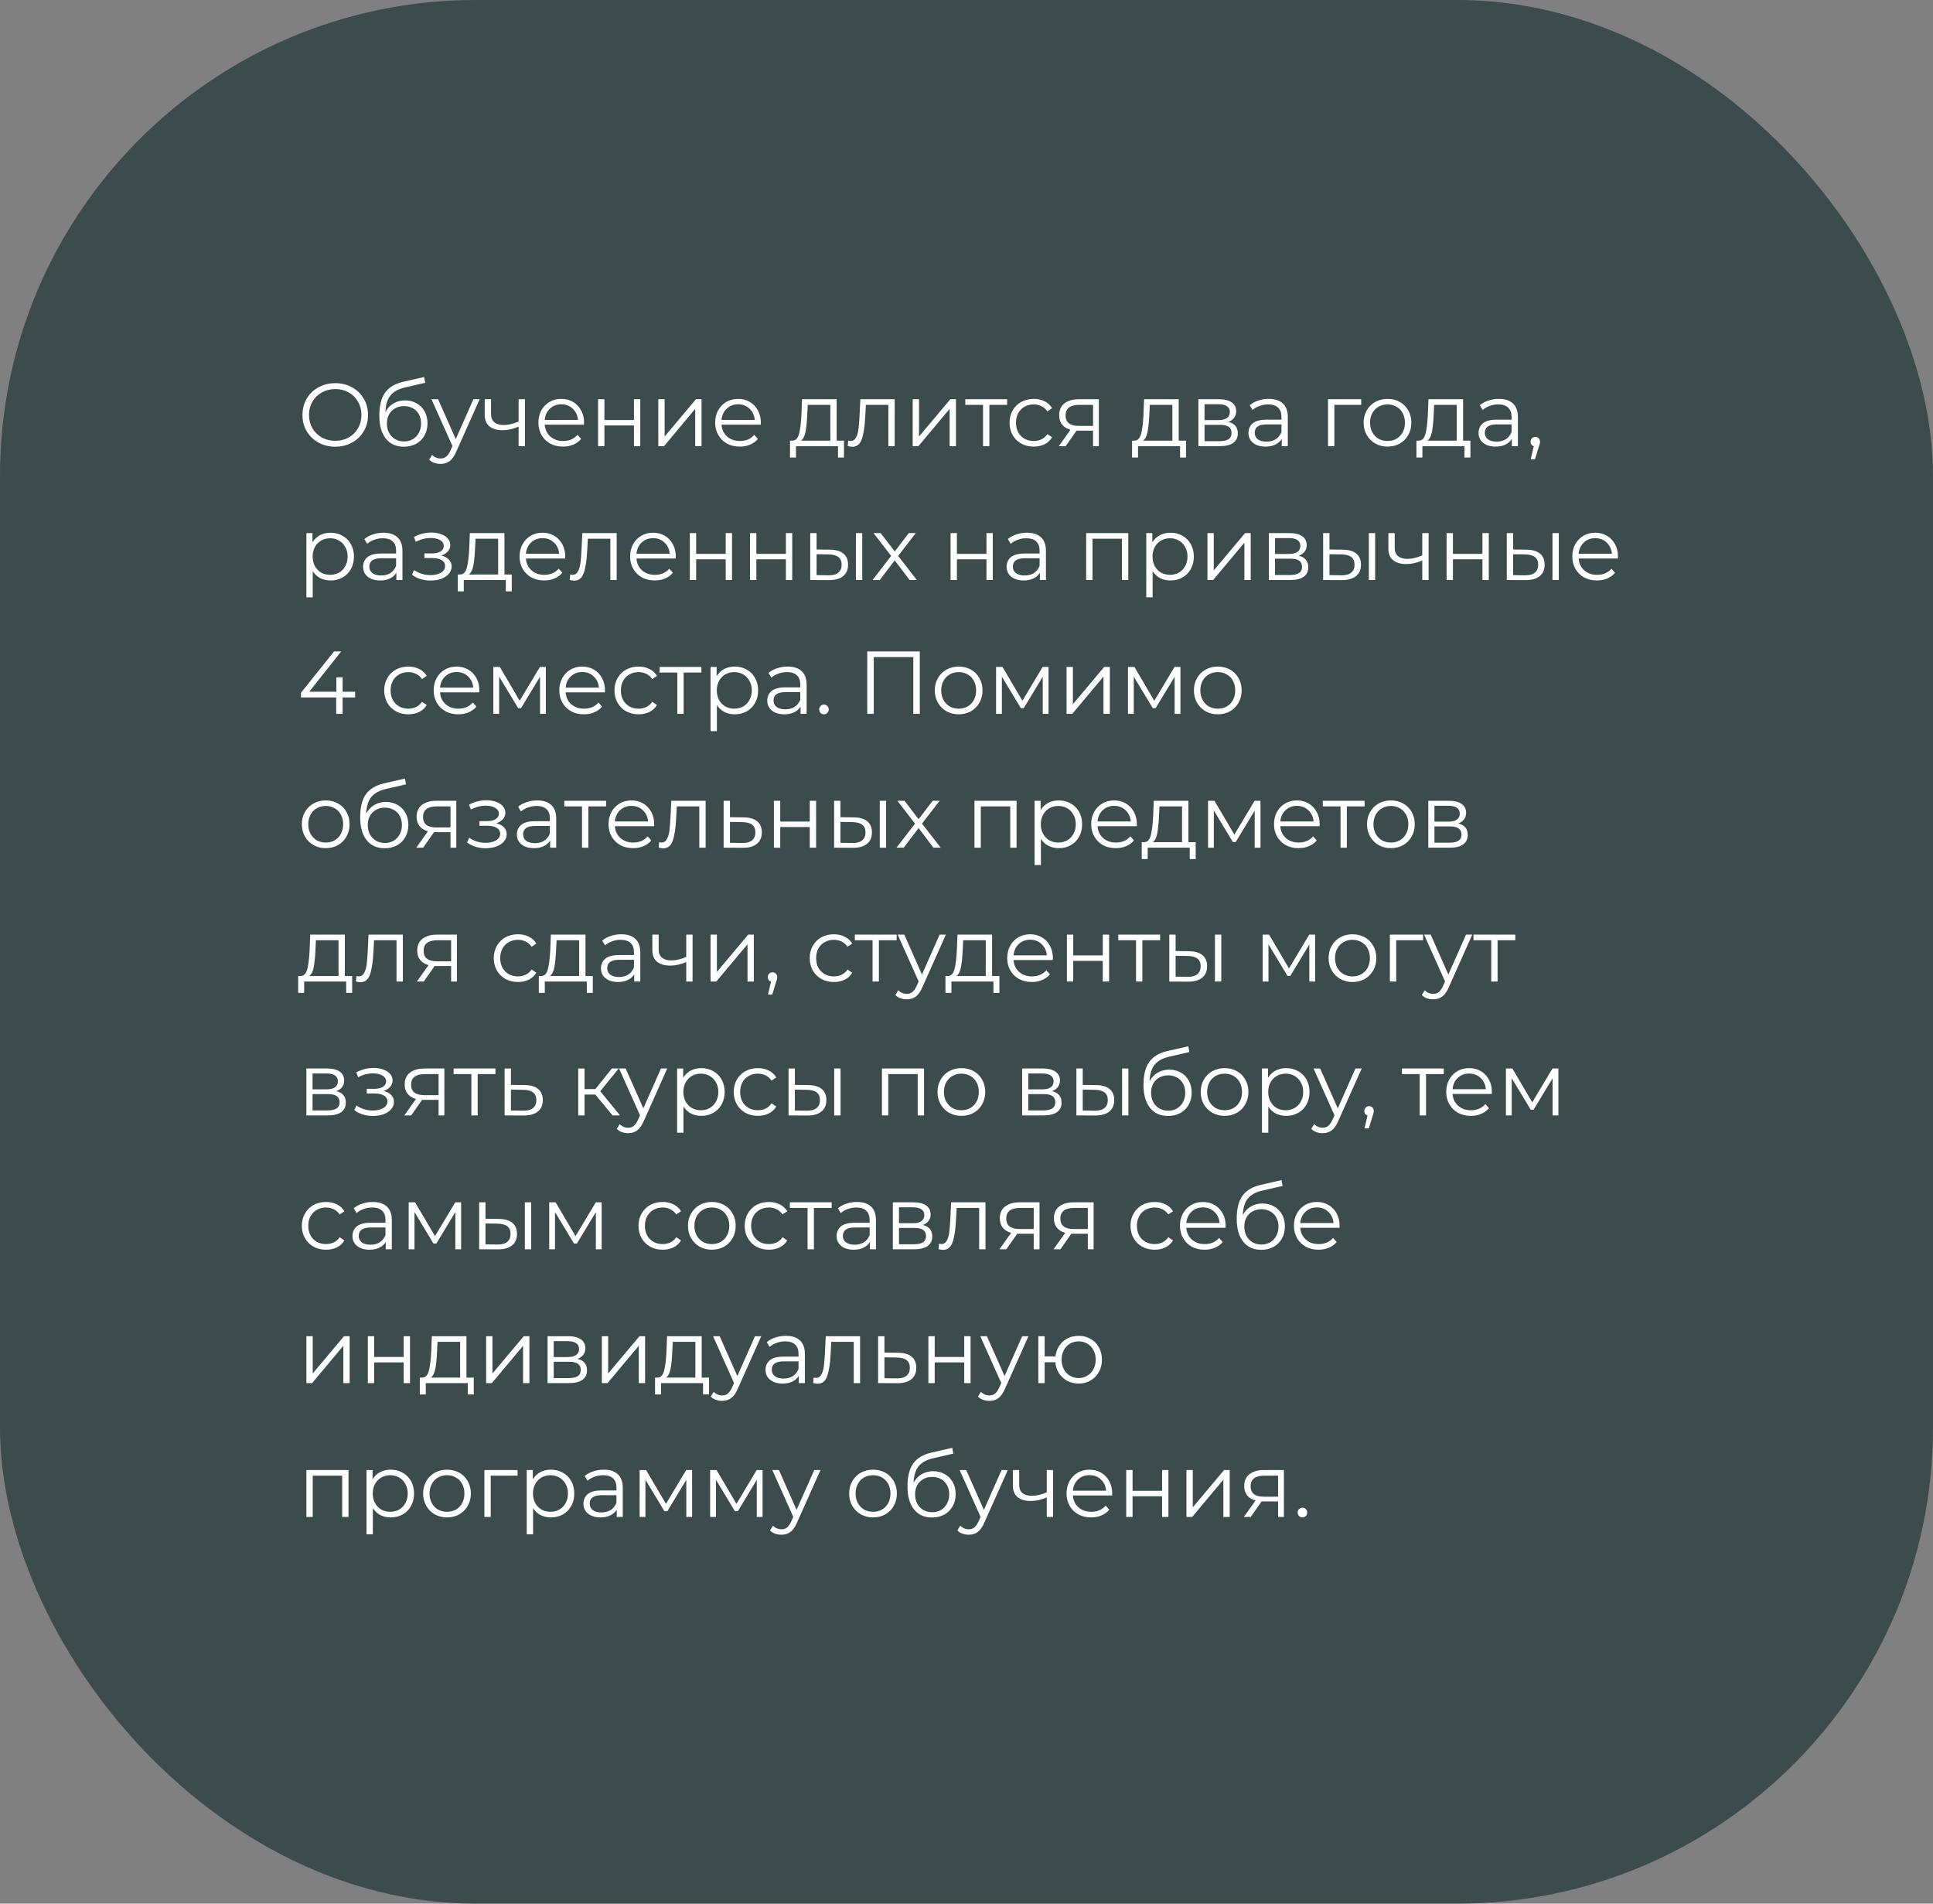
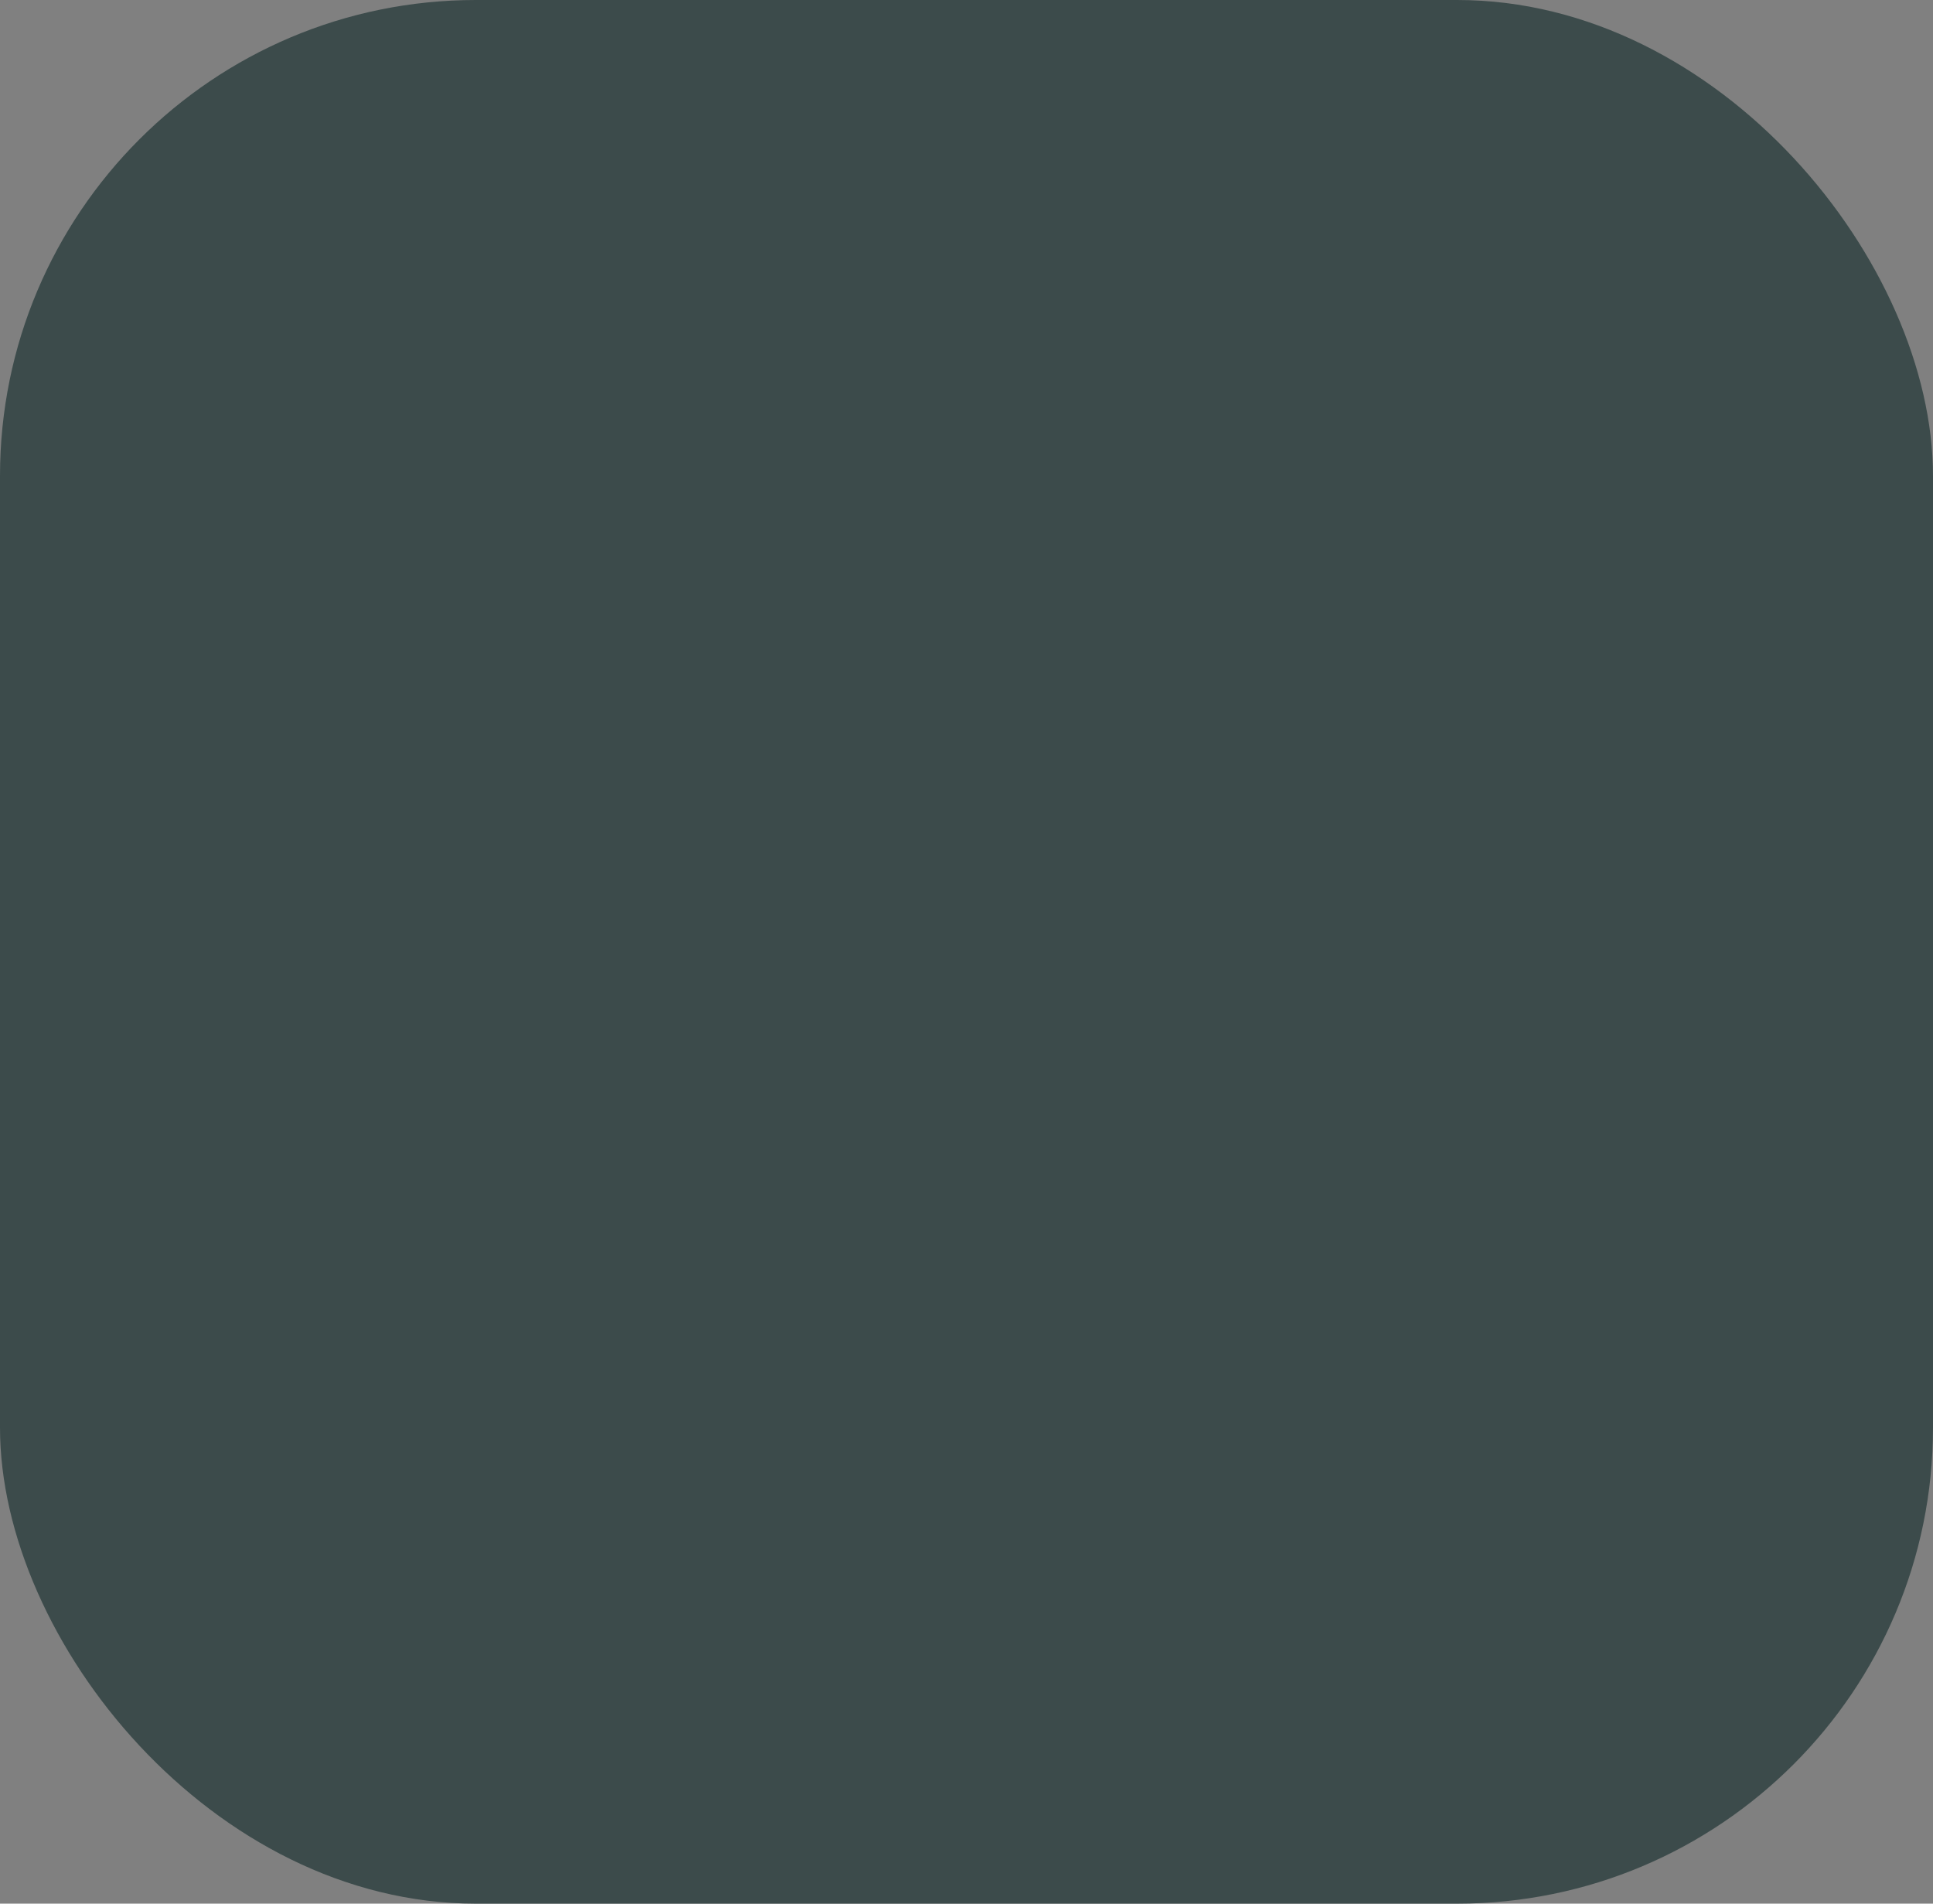
<svg xmlns="http://www.w3.org/2000/svg" width="260" height="256" viewBox="0 0 260 256" fill="none">
  <rect x="0" y="0" width="260" height="256" fill="#808080" stroke="none" />
  <rect width="260" height="256" rx="64" fill="#3C4B4B" />
-   <path d="M45.1 60.072C44.268 60.072 43.512 59.888 42.832 59.52C42.16 59.144 41.632 58.632 41.248 57.984C40.872 57.336 40.684 56.608 40.684 55.8C40.684 54.992 40.872 54.264 41.248 53.616C41.632 52.968 42.16 52.46 42.832 52.092C43.512 51.716 44.268 51.528 45.1 51.528C45.932 51.528 46.68 51.712 47.344 52.08C48.016 52.448 48.544 52.96 48.928 53.616C49.312 54.264 49.504 54.992 49.504 55.8C49.504 56.608 49.312 57.34 48.928 57.996C48.544 58.644 48.016 59.152 47.344 59.52C46.68 59.888 45.932 60.072 45.1 60.072ZM45.1 59.28C45.764 59.28 46.364 59.132 46.9 58.836C47.436 58.532 47.856 58.116 48.16 57.588C48.464 57.052 48.616 56.456 48.616 55.8C48.616 55.144 48.464 54.552 48.16 54.024C47.856 53.488 47.436 53.072 46.9 52.776C46.364 52.472 45.764 52.32 45.1 52.32C44.436 52.32 43.832 52.472 43.288 52.776C42.752 53.072 42.328 53.488 42.016 54.024C41.712 54.552 41.56 55.144 41.56 55.8C41.56 56.456 41.712 57.052 42.016 57.588C42.328 58.116 42.752 58.532 43.288 58.836C43.832 59.132 44.436 59.28 45.1 59.28ZM54.479 53.844C55.063 53.844 55.583 53.976 56.039 54.24C56.503 54.496 56.863 54.86 57.119 55.332C57.375 55.796 57.503 56.328 57.503 56.928C57.503 57.544 57.367 58.092 57.095 58.572C56.831 59.044 56.459 59.412 55.979 59.676C55.499 59.94 54.947 60.072 54.323 60.072C53.275 60.072 52.463 59.704 51.887 58.968C51.311 58.232 51.023 57.216 51.023 55.92C51.023 54.568 51.279 53.532 51.791 52.812C52.311 52.092 53.119 51.604 54.215 51.348L57.047 50.7L57.191 51.48L54.527 52.092C53.623 52.292 52.959 52.648 52.535 53.16C52.111 53.664 51.879 54.412 51.839 55.404C52.095 54.916 52.451 54.536 52.907 54.264C53.363 53.984 53.887 53.844 54.479 53.844ZM54.347 59.364C54.787 59.364 55.179 59.264 55.523 59.064C55.875 58.856 56.147 58.568 56.339 58.2C56.539 57.832 56.639 57.416 56.639 56.952C56.639 56.488 56.543 56.08 56.351 55.728C56.159 55.376 55.887 55.104 55.535 54.912C55.191 54.712 54.795 54.612 54.347 54.612C53.899 54.612 53.499 54.712 53.147 54.912C52.803 55.104 52.531 55.376 52.331 55.728C52.139 56.08 52.043 56.488 52.043 56.952C52.043 57.416 52.139 57.832 52.331 58.2C52.531 58.568 52.807 58.856 53.159 59.064C53.511 59.264 53.907 59.364 54.347 59.364ZM64.517 53.688L61.361 60.756C61.105 61.348 60.809 61.768 60.473 62.016C60.137 62.264 59.733 62.388 59.261 62.388C58.957 62.388 58.673 62.34 58.409 62.244C58.145 62.148 57.917 62.004 57.725 61.812L58.121 61.176C58.441 61.496 58.825 61.656 59.273 61.656C59.561 61.656 59.805 61.576 60.005 61.416C60.213 61.256 60.405 60.984 60.581 60.6L60.857 59.988L58.037 53.688H58.925L61.301 59.052L63.677 53.688H64.517ZM70.609 53.688V60H69.757V57.372C69.029 57.692 68.313 57.852 67.609 57.852C66.849 57.852 66.257 57.68 65.833 57.336C65.409 56.984 65.197 56.46 65.197 55.764V53.688H66.049V55.716C66.049 56.188 66.201 56.548 66.505 56.796C66.809 57.036 67.229 57.156 67.765 57.156C68.357 57.156 69.021 57 69.757 56.688V53.688H70.609ZM78.548 57.108H73.268C73.316 57.764 73.568 58.296 74.024 58.704C74.48 59.104 75.056 59.304 75.752 59.304C76.144 59.304 76.504 59.236 76.832 59.1C77.16 58.956 77.444 58.748 77.684 58.476L78.164 59.028C77.884 59.364 77.532 59.62 77.108 59.796C76.692 59.972 76.232 60.06 75.728 60.06C75.08 60.06 74.504 59.924 74 59.652C73.504 59.372 73.116 58.988 72.836 58.5C72.556 58.012 72.416 57.46 72.416 56.844C72.416 56.228 72.548 55.676 72.812 55.188C73.084 54.7 73.452 54.32 73.916 54.048C74.388 53.776 74.916 53.64 75.5 53.64C76.084 53.64 76.608 53.776 77.072 54.048C77.536 54.32 77.9 54.7 78.164 55.188C78.428 55.668 78.56 56.22 78.56 56.844L78.548 57.108ZM75.5 54.372C74.892 54.372 74.38 54.568 73.964 54.96C73.556 55.344 73.324 55.848 73.268 56.472H77.744C77.688 55.848 77.452 55.344 77.036 54.96C76.628 54.568 76.116 54.372 75.5 54.372ZM80.446 53.688H81.298V56.484H85.27V53.688H86.122V60H85.27V57.216H81.298V60H80.446V53.688ZM88.544 53.688H89.396V58.704L93.608 53.688H94.364V60H93.512V54.984L89.312 60H88.544V53.688ZM102.326 57.108H97.046C97.094 57.764 97.346 58.296 97.802 58.704C98.258 59.104 98.834 59.304 99.53 59.304C99.922 59.304 100.282 59.236 100.61 59.1C100.938 58.956 101.222 58.748 101.462 58.476L101.942 59.028C101.662 59.364 101.31 59.62 100.886 59.796C100.47 59.972 100.01 60.06 99.506 60.06C98.858 60.06 98.282 59.924 97.778 59.652C97.282 59.372 96.894 58.988 96.614 58.5C96.334 58.012 96.194 57.46 96.194 56.844C96.194 56.228 96.326 55.676 96.59 55.188C96.862 54.7 97.23 54.32 97.694 54.048C98.166 53.776 98.694 53.64 99.278 53.64C99.862 53.64 100.386 53.776 100.85 54.048C101.314 54.32 101.678 54.7 101.942 55.188C102.206 55.668 102.338 56.22 102.338 56.844L102.326 57.108ZM99.278 54.372C98.67 54.372 98.158 54.568 97.742 54.96C97.334 55.344 97.102 55.848 97.046 56.472H101.522C101.466 55.848 101.23 55.344 100.814 54.96C100.406 54.568 99.894 54.372 99.278 54.372ZM113.52 59.256V61.524H112.716V60H107.064V61.524H106.26V59.256H106.62C107.044 59.232 107.332 58.92 107.484 58.32C107.636 57.72 107.74 56.88 107.796 55.8L107.88 53.688H112.536V59.256H113.52ZM108.576 55.848C108.536 56.744 108.46 57.484 108.348 58.068C108.236 58.644 108.036 59.04 107.748 59.256H111.684V54.444H108.648L108.576 55.848ZM120.341 53.688V60H119.489V54.444H116.465L116.381 56.004C116.317 57.316 116.165 58.324 115.925 59.028C115.685 59.732 115.257 60.084 114.641 60.084C114.473 60.084 114.269 60.052 114.029 59.988L114.089 59.256C114.233 59.288 114.333 59.304 114.389 59.304C114.717 59.304 114.965 59.152 115.133 58.848C115.301 58.544 115.413 58.168 115.469 57.72C115.525 57.272 115.573 56.68 115.613 55.944L115.721 53.688H120.341ZM122.763 53.688H123.615V58.704L127.827 53.688H128.583V60H127.731V54.984L123.531 60H122.763V53.688ZM135.465 54.444H133.077V60H132.225V54.444H129.837V53.688H135.465V54.444ZM139.043 60.06C138.419 60.06 137.859 59.924 137.363 59.652C136.875 59.38 136.491 59 136.211 58.512C135.931 58.016 135.791 57.46 135.791 56.844C135.791 56.228 135.931 55.676 136.211 55.188C136.491 54.7 136.875 54.32 137.363 54.048C137.859 53.776 138.419 53.64 139.043 53.64C139.587 53.64 140.071 53.748 140.495 53.964C140.927 54.172 141.267 54.48 141.515 54.888L140.879 55.32C140.671 55.008 140.407 54.776 140.087 54.624C139.767 54.464 139.419 54.384 139.043 54.384C138.587 54.384 138.175 54.488 137.807 54.696C137.447 54.896 137.163 55.184 136.955 55.56C136.755 55.936 136.655 56.364 136.655 56.844C136.655 57.332 136.755 57.764 136.955 58.14C137.163 58.508 137.447 58.796 137.807 59.004C138.175 59.204 138.587 59.304 139.043 59.304C139.419 59.304 139.767 59.228 140.087 59.076C140.407 58.924 140.671 58.692 140.879 58.38L141.515 58.812C141.267 59.22 140.927 59.532 140.495 59.748C140.063 59.956 139.579 60.06 139.043 60.06ZM147.802 53.688V60H147.022V57.912H145.042H144.802L143.338 60H142.414L143.986 57.792C143.498 57.656 143.122 57.424 142.858 57.096C142.594 56.768 142.462 56.352 142.462 55.848C142.462 55.144 142.702 54.608 143.182 54.24C143.662 53.872 144.318 53.688 145.15 53.688H147.802ZM143.326 55.872C143.326 56.808 143.922 57.276 145.114 57.276H147.022V54.444H145.174C143.942 54.444 143.326 54.92 143.326 55.872ZM159.528 59.256V61.524H158.724V60H153.072V61.524H152.268V59.256H152.628C153.052 59.232 153.34 58.92 153.492 58.32C153.644 57.72 153.748 56.88 153.804 55.8L153.888 53.688H158.544V59.256H159.528ZM154.584 55.848C154.544 56.744 154.468 57.484 154.356 58.068C154.244 58.644 154.044 59.04 153.756 59.256H157.692V54.444H154.656L154.584 55.848ZM165.209 56.736C166.065 56.936 166.493 57.452 166.493 58.284C166.493 58.836 166.289 59.26 165.881 59.556C165.473 59.852 164.865 60 164.057 60H161.189V53.688H163.973C164.693 53.688 165.257 53.828 165.665 54.108C166.073 54.388 166.277 54.788 166.277 55.308C166.277 55.652 166.181 55.948 165.989 56.196C165.805 56.436 165.545 56.616 165.209 56.736ZM162.017 56.496H163.913C164.401 56.496 164.773 56.404 165.029 56.22C165.293 56.036 165.425 55.768 165.425 55.416C165.425 55.064 165.293 54.8 165.029 54.624C164.773 54.448 164.401 54.36 163.913 54.36H162.017V56.496ZM164.021 59.328C164.565 59.328 164.973 59.24 165.245 59.064C165.517 58.888 165.653 58.612 165.653 58.236C165.653 57.86 165.529 57.584 165.281 57.408C165.033 57.224 164.641 57.132 164.105 57.132H162.017V59.328H164.021ZM170.661 53.64C171.485 53.64 172.117 53.848 172.557 54.264C172.997 54.672 173.217 55.28 173.217 56.088V60H172.401V59.016C172.209 59.344 171.925 59.6 171.549 59.784C171.181 59.968 170.741 60.06 170.229 60.06C169.525 60.06 168.965 59.892 168.549 59.556C168.133 59.22 167.925 58.776 167.925 58.224C167.925 57.688 168.117 57.256 168.501 56.928C168.893 56.6 169.513 56.436 170.361 56.436H172.365V56.052C172.365 55.508 172.213 55.096 171.909 54.816C171.605 54.528 171.161 54.384 170.577 54.384C170.177 54.384 169.793 54.452 169.425 54.588C169.057 54.716 168.741 54.896 168.477 55.128L168.093 54.492C168.413 54.22 168.797 54.012 169.245 53.868C169.693 53.716 170.165 53.64 170.661 53.64ZM170.361 59.388C170.841 59.388 171.253 59.28 171.597 59.064C171.941 58.84 172.197 58.52 172.365 58.104V57.072H170.385C169.305 57.072 168.765 57.448 168.765 58.2C168.765 58.568 168.905 58.86 169.185 59.076C169.465 59.284 169.857 59.388 170.361 59.388ZM183.09 54.444H179.478V60H178.626V53.688H183.09V54.444ZM186.632 60.06C186.024 60.06 185.476 59.924 184.988 59.652C184.5 59.372 184.116 58.988 183.836 58.5C183.556 58.012 183.416 57.46 183.416 56.844C183.416 56.228 183.556 55.676 183.836 55.188C184.116 54.7 184.5 54.32 184.988 54.048C185.476 53.776 186.024 53.64 186.632 53.64C187.24 53.64 187.788 53.776 188.276 54.048C188.764 54.32 189.144 54.7 189.416 55.188C189.696 55.676 189.836 56.228 189.836 56.844C189.836 57.46 189.696 58.012 189.416 58.5C189.144 58.988 188.764 59.372 188.276 59.652C187.788 59.924 187.24 60.06 186.632 60.06ZM186.632 59.304C187.08 59.304 187.48 59.204 187.832 59.004C188.192 58.796 188.472 58.504 188.672 58.128C188.872 57.752 188.972 57.324 188.972 56.844C188.972 56.364 188.872 55.936 188.672 55.56C188.472 55.184 188.192 54.896 187.832 54.696C187.48 54.488 187.08 54.384 186.632 54.384C186.184 54.384 185.78 54.488 185.42 54.696C185.068 54.896 184.788 55.184 184.58 55.56C184.38 55.936 184.28 56.364 184.28 56.844C184.28 57.324 184.38 57.752 184.58 58.128C184.788 58.504 185.068 58.796 185.42 59.004C185.78 59.204 186.184 59.304 186.632 59.304ZM197.778 59.256V61.524H196.974V60H191.322V61.524H190.518V59.256H190.878C191.302 59.232 191.59 58.92 191.742 58.32C191.894 57.72 191.998 56.88 192.054 55.8L192.138 53.688H196.794V59.256H197.778ZM192.834 55.848C192.794 56.744 192.718 57.484 192.606 58.068C192.494 58.644 192.294 59.04 192.006 59.256H195.942V54.444H192.906L192.834 55.848ZM201.611 53.64C202.435 53.64 203.067 53.848 203.507 54.264C203.947 54.672 204.167 55.28 204.167 56.088V60H203.351V59.016C203.159 59.344 202.875 59.6 202.499 59.784C202.131 59.968 201.691 60.06 201.179 60.06C200.475 60.06 199.915 59.892 199.499 59.556C199.083 59.22 198.875 58.776 198.875 58.224C198.875 57.688 199.067 57.256 199.451 56.928C199.843 56.6 200.463 56.436 201.311 56.436H203.315V56.052C203.315 55.508 203.163 55.096 202.859 54.816C202.555 54.528 202.111 54.384 201.527 54.384C201.127 54.384 200.743 54.452 200.375 54.588C200.007 54.716 199.691 54.896 199.427 55.128L199.043 54.492C199.363 54.22 199.747 54.012 200.195 53.868C200.643 53.716 201.115 53.64 201.611 53.64ZM201.311 59.388C201.791 59.388 202.203 59.28 202.547 59.064C202.891 58.84 203.147 58.52 203.315 58.104V57.072H201.335C200.255 57.072 199.715 57.448 199.715 58.2C199.715 58.568 199.855 58.86 200.135 59.076C200.415 59.284 200.807 59.388 201.311 59.388ZM206.507 58.752C206.691 58.752 206.843 58.816 206.963 58.944C207.083 59.064 207.143 59.216 207.143 59.4C207.143 59.496 207.127 59.6 207.095 59.712C207.071 59.824 207.031 59.952 206.975 60.096L206.471 61.752H205.895L206.303 60.012C206.175 59.972 206.071 59.9 205.991 59.796C205.911 59.684 205.871 59.552 205.871 59.4C205.871 59.216 205.931 59.064 206.051 58.944C206.171 58.816 206.323 58.752 206.507 58.752ZM44.464 71.64C45.056 71.64 45.592 71.776 46.072 72.048C46.552 72.312 46.928 72.688 47.2 73.176C47.472 73.664 47.608 74.22 47.608 74.844C47.608 75.476 47.472 76.036 47.2 76.524C46.928 77.012 46.552 77.392 46.072 77.664C45.6 77.928 45.064 78.06 44.464 78.06C43.952 78.06 43.488 77.956 43.072 77.748C42.664 77.532 42.328 77.22 42.064 76.812V80.328H41.212V71.688H42.028V72.936C42.284 72.52 42.62 72.2 43.036 71.976C43.46 71.752 43.936 71.64 44.464 71.64ZM44.404 77.304C44.844 77.304 45.244 77.204 45.604 77.004C45.964 76.796 46.244 76.504 46.444 76.128C46.652 75.752 46.756 75.324 46.756 74.844C46.756 74.364 46.652 73.94 46.444 73.572C46.244 73.196 45.964 72.904 45.604 72.696C45.244 72.488 44.844 72.384 44.404 72.384C43.956 72.384 43.552 72.488 43.192 72.696C42.84 72.904 42.56 73.196 42.352 73.572C42.152 73.94 42.052 74.364 42.052 74.844C42.052 75.324 42.152 75.752 42.352 76.128C42.56 76.504 42.84 76.796 43.192 77.004C43.552 77.204 43.956 77.304 44.404 77.304ZM51.575 71.64C52.399 71.64 53.031 71.848 53.471 72.264C53.911 72.672 54.131 73.28 54.131 74.088V78H53.315V77.016C53.123 77.344 52.839 77.6 52.463 77.784C52.095 77.968 51.655 78.06 51.143 78.06C50.439 78.06 49.879 77.892 49.463 77.556C49.047 77.22 48.839 76.776 48.839 76.224C48.839 75.688 49.031 75.256 49.415 74.928C49.807 74.6 50.427 74.436 51.275 74.436H53.279V74.052C53.279 73.508 53.127 73.096 52.823 72.816C52.519 72.528 52.075 72.384 51.491 72.384C51.091 72.384 50.707 72.452 50.339 72.588C49.971 72.716 49.655 72.896 49.391 73.128L49.007 72.492C49.327 72.22 49.711 72.012 50.159 71.868C50.607 71.716 51.079 71.64 51.575 71.64ZM51.275 77.388C51.755 77.388 52.167 77.28 52.511 77.064C52.855 76.84 53.111 76.52 53.279 76.104V75.072H51.299C50.219 75.072 49.679 75.448 49.679 76.2C49.679 76.568 49.819 76.86 50.099 77.076C50.379 77.284 50.771 77.388 51.275 77.388ZM59.343 74.712C59.791 74.816 60.135 74.996 60.375 75.252C60.623 75.508 60.747 75.82 60.747 76.188C60.747 76.556 60.619 76.884 60.363 77.172C60.115 77.46 59.775 77.684 59.343 77.844C58.911 77.996 58.435 78.072 57.915 78.072C57.459 78.072 57.011 78.008 56.571 77.88C56.131 77.744 55.747 77.548 55.419 77.292L55.707 76.656C55.995 76.872 56.331 77.04 56.715 77.16C57.099 77.28 57.487 77.34 57.879 77.34C58.463 77.34 58.939 77.232 59.307 77.016C59.683 76.792 59.871 76.492 59.871 76.116C59.871 75.78 59.719 75.52 59.415 75.336C59.111 75.144 58.695 75.048 58.167 75.048H57.087V74.424H58.119C58.591 74.424 58.971 74.336 59.259 74.16C59.547 73.976 59.691 73.732 59.691 73.428C59.691 73.092 59.527 72.828 59.199 72.636C58.879 72.444 58.459 72.348 57.939 72.348C57.259 72.348 56.587 72.52 55.923 72.864L55.683 72.204C56.435 71.812 57.215 71.616 58.023 71.616C58.503 71.616 58.935 71.688 59.319 71.832C59.711 71.968 60.015 72.164 60.231 72.42C60.455 72.676 60.567 72.972 60.567 73.308C60.567 73.628 60.455 73.912 60.231 74.16C60.015 74.408 59.719 74.592 59.343 74.712ZM68.837 77.256V79.524H68.033V78H62.381V79.524H61.577V77.256H61.937C62.361 77.232 62.649 76.92 62.801 76.32C62.953 75.72 63.057 74.88 63.113 73.8L63.197 71.688H67.853V77.256H68.837ZM63.893 73.848C63.853 74.744 63.777 75.484 63.665 76.068C63.553 76.644 63.353 77.04 63.065 77.256H67.001V72.444H63.965L63.893 73.848ZM76.017 75.108H70.737C70.785 75.764 71.037 76.296 71.493 76.704C71.949 77.104 72.525 77.304 73.221 77.304C73.613 77.304 73.973 77.236 74.301 77.1C74.629 76.956 74.913 76.748 75.153 76.476L75.633 77.028C75.353 77.364 75.001 77.62 74.577 77.796C74.161 77.972 73.701 78.06 73.197 78.06C72.549 78.06 71.973 77.924 71.469 77.652C70.973 77.372 70.585 76.988 70.305 76.5C70.025 76.012 69.885 75.46 69.885 74.844C69.885 74.228 70.017 73.676 70.281 73.188C70.553 72.7 70.921 72.32 71.385 72.048C71.857 71.776 72.385 71.64 72.969 71.64C73.553 71.64 74.077 71.776 74.541 72.048C75.005 72.32 75.369 72.7 75.633 73.188C75.897 73.668 76.029 74.22 76.029 74.844L76.017 75.108ZM72.969 72.372C72.361 72.372 71.849 72.568 71.433 72.96C71.025 73.344 70.793 73.848 70.737 74.472H75.213C75.157 73.848 74.921 73.344 74.505 72.96C74.097 72.568 73.585 72.372 72.969 72.372ZM82.946 71.688V78H82.094V72.444H79.07L78.986 74.004C78.922 75.316 78.77 76.324 78.53 77.028C78.29 77.732 77.862 78.084 77.246 78.084C77.078 78.084 76.874 78.052 76.634 77.988L76.694 77.256C76.838 77.288 76.938 77.304 76.994 77.304C77.322 77.304 77.57 77.152 77.738 76.848C77.906 76.544 78.018 76.168 78.074 75.72C78.13 75.272 78.178 74.68 78.218 73.944L78.326 71.688H82.946ZM90.888 75.108H85.608C85.656 75.764 85.908 76.296 86.364 76.704C86.82 77.104 87.396 77.304 88.092 77.304C88.484 77.304 88.844 77.236 89.172 77.1C89.5 76.956 89.784 76.748 90.024 76.476L90.504 77.028C90.224 77.364 89.872 77.62 89.448 77.796C89.032 77.972 88.572 78.06 88.068 78.06C87.42 78.06 86.844 77.924 86.34 77.652C85.844 77.372 85.456 76.988 85.176 76.5C84.896 76.012 84.756 75.46 84.756 74.844C84.756 74.228 84.888 73.676 85.152 73.188C85.424 72.7 85.792 72.32 86.256 72.048C86.728 71.776 87.256 71.64 87.84 71.64C88.424 71.64 88.948 71.776 89.412 72.048C89.876 72.32 90.24 72.7 90.504 73.188C90.768 73.668 90.9 74.22 90.9 74.844L90.888 75.108ZM87.84 72.372C87.232 72.372 86.72 72.568 86.304 72.96C85.896 73.344 85.664 73.848 85.608 74.472H90.084C90.028 73.848 89.792 73.344 89.376 72.96C88.968 72.568 88.456 72.372 87.84 72.372ZM92.786 71.688H93.638V74.484H97.61V71.688H98.462V78H97.61V75.216H93.638V78H92.786V71.688ZM100.884 71.688H101.736V74.484H105.708V71.688H106.56V78H105.708V75.216H101.736V78H100.884V71.688ZM111.634 73.92C112.426 73.928 113.03 74.104 113.446 74.448C113.862 74.792 114.07 75.288 114.07 75.936C114.07 76.608 113.846 77.124 113.398 77.484C112.95 77.844 112.31 78.02 111.478 78.012L108.982 78V71.688H109.834V73.896L111.634 73.92ZM115.126 71.688H115.978V78H115.126V71.688ZM111.43 77.364C112.014 77.372 112.454 77.256 112.75 77.016C113.054 76.768 113.206 76.408 113.206 75.936C113.206 75.472 113.058 75.128 112.762 74.904C112.466 74.68 112.022 74.564 111.43 74.556L109.834 74.532V77.34L111.43 77.364ZM122.351 78L120.347 75.36L118.331 78H117.371L119.867 74.76L117.491 71.688H118.451L120.347 74.16L122.243 71.688H123.179L120.803 74.76L123.323 78H122.351ZM127.86 71.688H128.712V74.484H132.684V71.688H133.536V78H132.684V75.216H128.712V78H127.86V71.688ZM138.13 71.64C138.954 71.64 139.586 71.848 140.026 72.264C140.466 72.672 140.686 73.28 140.686 74.088V78H139.87V77.016C139.678 77.344 139.394 77.6 139.018 77.784C138.65 77.968 138.21 78.06 137.698 78.06C136.994 78.06 136.434 77.892 136.018 77.556C135.602 77.22 135.394 76.776 135.394 76.224C135.394 75.688 135.586 75.256 135.97 74.928C136.362 74.6 136.982 74.436 137.83 74.436H139.834V74.052C139.834 73.508 139.682 73.096 139.378 72.816C139.074 72.528 138.63 72.384 138.046 72.384C137.646 72.384 137.262 72.452 136.894 72.588C136.526 72.716 136.21 72.896 135.946 73.128L135.562 72.492C135.882 72.22 136.266 72.012 136.714 71.868C137.162 71.716 137.634 71.64 138.13 71.64ZM137.83 77.388C138.31 77.388 138.722 77.28 139.066 77.064C139.41 76.84 139.666 76.52 139.834 76.104V75.072H137.854C136.774 75.072 136.234 75.448 136.234 76.2C136.234 76.568 136.374 76.86 136.654 77.076C136.934 77.284 137.326 77.388 137.83 77.388ZM151.759 71.688V78H150.907V72.444H146.947V78H146.095V71.688H151.759ZM157.433 71.64C158.025 71.64 158.561 71.776 159.041 72.048C159.521 72.312 159.897 72.688 160.169 73.176C160.441 73.664 160.577 74.22 160.577 74.844C160.577 75.476 160.441 76.036 160.169 76.524C159.897 77.012 159.521 77.392 159.041 77.664C158.569 77.928 158.033 78.06 157.433 78.06C156.921 78.06 156.457 77.956 156.041 77.748C155.633 77.532 155.297 77.22 155.033 76.812V80.328H154.181V71.688H154.997V72.936C155.253 72.52 155.589 72.2 156.005 71.976C156.429 71.752 156.905 71.64 157.433 71.64ZM157.373 77.304C157.813 77.304 158.213 77.204 158.573 77.004C158.933 76.796 159.213 76.504 159.413 76.128C159.621 75.752 159.725 75.324 159.725 74.844C159.725 74.364 159.621 73.94 159.413 73.572C159.213 73.196 158.933 72.904 158.573 72.696C158.213 72.488 157.813 72.384 157.373 72.384C156.925 72.384 156.521 72.488 156.161 72.696C155.809 72.904 155.529 73.196 155.321 73.572C155.121 73.94 155.021 74.364 155.021 74.844C155.021 75.324 155.121 75.752 155.321 76.128C155.529 76.504 155.809 76.796 156.161 77.004C156.521 77.204 156.925 77.304 157.373 77.304ZM162.407 71.688H163.259V76.704L167.471 71.688H168.227V78H167.375V72.984L163.175 78H162.407V71.688ZM174.689 74.736C175.545 74.936 175.973 75.452 175.973 76.284C175.973 76.836 175.769 77.26 175.361 77.556C174.953 77.852 174.345 78 173.537 78H170.669V71.688H173.453C174.173 71.688 174.737 71.828 175.145 72.108C175.553 72.388 175.757 72.788 175.757 73.308C175.757 73.652 175.661 73.948 175.469 74.196C175.285 74.436 175.025 74.616 174.689 74.736ZM171.497 74.496H173.393C173.881 74.496 174.253 74.404 174.509 74.22C174.773 74.036 174.905 73.768 174.905 73.416C174.905 73.064 174.773 72.8 174.509 72.624C174.253 72.448 173.881 72.36 173.393 72.36H171.497V74.496ZM173.501 77.328C174.045 77.328 174.453 77.24 174.725 77.064C174.997 76.888 175.133 76.612 175.133 76.236C175.133 75.86 175.009 75.584 174.761 75.408C174.513 75.224 174.121 75.132 173.585 75.132H171.497V77.328H173.501ZM180.622 73.92C181.414 73.928 182.018 74.104 182.434 74.448C182.85 74.792 183.058 75.288 183.058 75.936C183.058 76.608 182.834 77.124 182.386 77.484C181.938 77.844 181.298 78.02 180.466 78.012L177.97 78V71.688H178.822V73.896L180.622 73.92ZM184.114 71.688H184.966V78H184.114V71.688ZM180.418 77.364C181.002 77.372 181.442 77.256 181.738 77.016C182.042 76.768 182.194 76.408 182.194 75.936C182.194 75.472 182.046 75.128 181.75 74.904C181.454 74.68 181.01 74.564 180.418 74.556L178.822 74.532V77.34L180.418 77.364ZM192.156 71.688V78H191.304V75.372C190.576 75.692 189.86 75.852 189.156 75.852C188.396 75.852 187.804 75.68 187.38 75.336C186.956 74.984 186.744 74.46 186.744 73.764V71.688H187.596V73.716C187.596 74.188 187.748 74.548 188.052 74.796C188.356 75.036 188.776 75.156 189.312 75.156C189.904 75.156 190.568 75 191.304 74.688V71.688H192.156ZM194.575 71.688H195.427V74.484H199.399V71.688H200.251V78H199.399V75.216H195.427V78H194.575V71.688ZM205.325 73.92C206.117 73.928 206.721 74.104 207.137 74.448C207.553 74.792 207.761 75.288 207.761 75.936C207.761 76.608 207.537 77.124 207.089 77.484C206.641 77.844 206.001 78.02 205.169 78.012L202.673 78V71.688H203.525V73.896L205.325 73.92ZM208.817 71.688H209.669V78H208.817V71.688ZM205.121 77.364C205.705 77.372 206.145 77.256 206.441 77.016C206.745 76.768 206.897 76.408 206.897 75.936C206.897 75.472 206.749 75.128 206.453 74.904C206.157 74.68 205.713 74.564 205.121 74.556L203.525 74.532V77.34L205.121 77.364ZM217.615 75.108H212.335C212.383 75.764 212.635 76.296 213.091 76.704C213.547 77.104 214.123 77.304 214.819 77.304C215.211 77.304 215.571 77.236 215.899 77.1C216.227 76.956 216.511 76.748 216.751 76.476L217.231 77.028C216.951 77.364 216.599 77.62 216.175 77.796C215.759 77.972 215.299 78.06 214.795 78.06C214.147 78.06 213.571 77.924 213.067 77.652C212.571 77.372 212.183 76.988 211.903 76.5C211.623 76.012 211.483 75.46 211.483 74.844C211.483 74.228 211.615 73.676 211.879 73.188C212.151 72.7 212.519 72.32 212.983 72.048C213.455 71.776 213.983 71.64 214.567 71.64C215.151 71.64 215.675 71.776 216.139 72.048C216.603 72.32 216.967 72.7 217.231 73.188C217.495 73.668 217.627 74.22 217.627 74.844L217.615 75.108ZM214.567 72.372C213.959 72.372 213.447 72.568 213.031 72.96C212.623 73.344 212.391 73.848 212.335 74.472H216.811C216.755 73.848 216.519 73.344 216.103 72.96C215.695 72.568 215.183 72.372 214.567 72.372ZM47.764 93.792H46.084V96H45.22V93.792H40.48V93.168L44.932 87.6H45.892L41.596 93.024H45.244V91.08H46.084V93.024H47.764V93.792ZM54.926 96.06C54.302 96.06 53.742 95.924 53.246 95.652C52.758 95.38 52.374 95 52.094 94.512C51.814 94.016 51.674 93.46 51.674 92.844C51.674 92.228 51.814 91.676 52.094 91.188C52.374 90.7 52.758 90.32 53.246 90.048C53.742 89.776 54.302 89.64 54.926 89.64C55.47 89.64 55.954 89.748 56.378 89.964C56.81 90.172 57.15 90.48 57.398 90.888L56.762 91.32C56.554 91.008 56.29 90.776 55.97 90.624C55.65 90.464 55.302 90.384 54.926 90.384C54.47 90.384 54.058 90.488 53.69 90.696C53.33 90.896 53.046 91.184 52.838 91.56C52.638 91.936 52.538 92.364 52.538 92.844C52.538 93.332 52.638 93.764 52.838 94.14C53.046 94.508 53.33 94.796 53.69 95.004C54.058 95.204 54.47 95.304 54.926 95.304C55.302 95.304 55.65 95.228 55.97 95.076C56.29 94.924 56.554 94.692 56.762 94.38L57.398 94.812C57.15 95.22 56.81 95.532 56.378 95.748C55.946 95.956 55.462 96.06 54.926 96.06ZM64.463 93.108H59.182C59.23 93.764 59.483 94.296 59.938 94.704C60.395 95.104 60.971 95.304 61.666 95.304C62.059 95.304 62.419 95.236 62.746 95.1C63.075 94.956 63.358 94.748 63.599 94.476L64.079 95.028C63.798 95.364 63.447 95.62 63.023 95.796C62.606 95.972 62.147 96.06 61.642 96.06C60.995 96.06 60.419 95.924 59.914 95.652C59.419 95.372 59.031 94.988 58.751 94.5C58.471 94.012 58.331 93.46 58.331 92.844C58.331 92.228 58.462 91.676 58.727 91.188C58.998 90.7 59.367 90.32 59.831 90.048C60.303 89.776 60.831 89.64 61.414 89.64C61.998 89.64 62.523 89.776 62.986 90.048C63.45 90.32 63.815 90.7 64.079 91.188C64.343 91.668 64.475 92.22 64.475 92.844L64.463 93.108ZM61.414 90.372C60.806 90.372 60.294 90.568 59.879 90.96C59.471 91.344 59.239 91.848 59.182 92.472H63.658C63.602 91.848 63.367 91.344 62.95 90.96C62.542 90.568 62.031 90.372 61.414 90.372ZM73.416 89.688V96H72.636V91.008L70.08 95.232H69.696L67.14 90.996V96H66.36V89.688H67.224L69.9 94.236L72.624 89.688H73.416ZM81.361 93.108H76.081C76.129 93.764 76.381 94.296 76.837 94.704C77.293 95.104 77.869 95.304 78.565 95.304C78.957 95.304 79.317 95.236 79.645 95.1C79.973 94.956 80.257 94.748 80.497 94.476L80.977 95.028C80.697 95.364 80.345 95.62 79.921 95.796C79.505 95.972 79.045 96.06 78.541 96.06C77.893 96.06 77.317 95.924 76.813 95.652C76.317 95.372 75.929 94.988 75.649 94.5C75.369 94.012 75.229 93.46 75.229 92.844C75.229 92.228 75.361 91.676 75.625 91.188C75.897 90.7 76.265 90.32 76.729 90.048C77.201 89.776 77.729 89.64 78.313 89.64C78.897 89.64 79.421 89.776 79.885 90.048C80.349 90.32 80.713 90.7 80.977 91.188C81.241 91.668 81.373 92.22 81.373 92.844L81.361 93.108ZM78.313 90.372C77.705 90.372 77.193 90.568 76.777 90.96C76.369 91.344 76.137 91.848 76.081 92.472H80.557C80.501 91.848 80.265 91.344 79.849 90.96C79.441 90.568 78.929 90.372 78.313 90.372ZM85.899 96.06C85.275 96.06 84.715 95.924 84.219 95.652C83.731 95.38 83.347 95 83.067 94.512C82.787 94.016 82.647 93.46 82.647 92.844C82.647 92.228 82.787 91.676 83.067 91.188C83.347 90.7 83.731 90.32 84.219 90.048C84.715 89.776 85.275 89.64 85.899 89.64C86.443 89.64 86.927 89.748 87.351 89.964C87.783 90.172 88.123 90.48 88.371 90.888L87.735 91.32C87.527 91.008 87.263 90.776 86.943 90.624C86.623 90.464 86.275 90.384 85.899 90.384C85.443 90.384 85.031 90.488 84.663 90.696C84.303 90.896 84.019 91.184 83.811 91.56C83.611 91.936 83.511 92.364 83.511 92.844C83.511 93.332 83.611 93.764 83.811 94.14C84.019 94.508 84.303 94.796 84.663 95.004C85.031 95.204 85.443 95.304 85.899 95.304C86.275 95.304 86.623 95.228 86.943 95.076C87.263 94.924 87.527 94.692 87.735 94.38L88.371 94.812C88.123 95.22 87.783 95.532 87.351 95.748C86.919 95.956 86.435 96.06 85.899 96.06ZM94.343 90.444H91.955V96H91.103V90.444H88.715V89.688H94.343V90.444ZM98.827 89.64C99.419 89.64 99.955 89.776 100.435 90.048C100.915 90.312 101.291 90.688 101.563 91.176C101.835 91.664 101.971 92.22 101.971 92.844C101.971 93.476 101.835 94.036 101.563 94.524C101.291 95.012 100.915 95.392 100.435 95.664C99.963 95.928 99.427 96.06 98.827 96.06C98.315 96.06 97.851 95.956 97.435 95.748C97.027 95.532 96.691 95.22 96.427 94.812V98.328H95.575V89.688H96.391V90.936C96.647 90.52 96.983 90.2 97.399 89.976C97.823 89.752 98.299 89.64 98.827 89.64ZM98.767 95.304C99.207 95.304 99.607 95.204 99.967 95.004C100.327 94.796 100.607 94.504 100.807 94.128C101.015 93.752 101.119 93.324 101.119 92.844C101.119 92.364 101.015 91.94 100.807 91.572C100.607 91.196 100.327 90.904 99.967 90.696C99.607 90.488 99.207 90.384 98.767 90.384C98.319 90.384 97.915 90.488 97.555 90.696C97.203 90.904 96.923 91.196 96.715 91.572C96.515 91.94 96.415 92.364 96.415 92.844C96.415 93.324 96.515 93.752 96.715 94.128C96.923 94.504 97.203 94.796 97.555 95.004C97.915 95.204 98.319 95.304 98.767 95.304ZM105.939 89.64C106.763 89.64 107.395 89.848 107.835 90.264C108.275 90.672 108.495 91.28 108.495 92.088V96H107.679V95.016C107.487 95.344 107.203 95.6 106.827 95.784C106.459 95.968 106.019 96.06 105.507 96.06C104.803 96.06 104.243 95.892 103.827 95.556C103.411 95.22 103.203 94.776 103.203 94.224C103.203 93.688 103.395 93.256 103.779 92.928C104.171 92.6 104.791 92.436 105.639 92.436H107.643V92.052C107.643 91.508 107.491 91.096 107.187 90.816C106.883 90.528 106.439 90.384 105.855 90.384C105.455 90.384 105.071 90.452 104.703 90.588C104.335 90.716 104.019 90.896 103.755 91.128L103.371 90.492C103.691 90.22 104.075 90.012 104.523 89.868C104.971 89.716 105.443 89.64 105.939 89.64ZM105.639 95.388C106.119 95.388 106.531 95.28 106.875 95.064C107.219 94.84 107.475 94.52 107.643 94.104V93.072H105.663C104.583 93.072 104.043 93.448 104.043 94.2C104.043 94.568 104.183 94.86 104.463 95.076C104.743 95.284 105.135 95.388 105.639 95.388ZM110.823 96.06C110.647 96.06 110.495 95.996 110.367 95.868C110.247 95.74 110.187 95.584 110.187 95.4C110.187 95.216 110.247 95.064 110.367 94.944C110.495 94.816 110.647 94.752 110.823 94.752C110.999 94.752 111.151 94.816 111.279 94.944C111.407 95.064 111.471 95.216 111.471 95.4C111.471 95.584 111.407 95.74 111.279 95.868C111.151 95.996 110.999 96.06 110.823 96.06ZM123.718 87.6V96H122.842V88.368H117.526V96H116.65V87.6H123.718ZM128.953 96.06C128.345 96.06 127.797 95.924 127.309 95.652C126.821 95.372 126.437 94.988 126.157 94.5C125.877 94.012 125.737 93.46 125.737 92.844C125.737 92.228 125.877 91.676 126.157 91.188C126.437 90.7 126.821 90.32 127.309 90.048C127.797 89.776 128.345 89.64 128.953 89.64C129.561 89.64 130.109 89.776 130.597 90.048C131.085 90.32 131.465 90.7 131.737 91.188C132.017 91.676 132.157 92.228 132.157 92.844C132.157 93.46 132.017 94.012 131.737 94.5C131.465 94.988 131.085 95.372 130.597 95.652C130.109 95.924 129.561 96.06 128.953 96.06ZM128.953 95.304C129.401 95.304 129.801 95.204 130.153 95.004C130.513 94.796 130.793 94.504 130.993 94.128C131.193 93.752 131.293 93.324 131.293 92.844C131.293 92.364 131.193 91.936 130.993 91.56C130.793 91.184 130.513 90.896 130.153 90.696C129.801 90.488 129.401 90.384 128.953 90.384C128.505 90.384 128.101 90.488 127.741 90.696C127.389 90.896 127.109 91.184 126.901 91.56C126.701 91.936 126.601 92.364 126.601 92.844C126.601 93.324 126.701 93.752 126.901 94.128C127.109 94.504 127.389 94.796 127.741 95.004C128.101 95.204 128.505 95.304 128.953 95.304ZM141.034 89.688V96H140.254V91.008L137.698 95.232H137.314L134.758 90.996V96H133.978V89.688H134.842L137.518 94.236L140.242 89.688H141.034ZM143.458 89.688H144.31V94.704L148.522 89.688H149.278V96H148.426V90.984L144.226 96H143.458V89.688ZM158.776 89.688V96H157.996V91.008L155.44 95.232H155.056L152.5 90.996V96H151.72V89.688H152.584L155.26 94.236L157.984 89.688H158.776ZM163.804 96.06C163.196 96.06 162.648 95.924 162.16 95.652C161.672 95.372 161.288 94.988 161.008 94.5C160.728 94.012 160.588 93.46 160.588 92.844C160.588 92.228 160.728 91.676 161.008 91.188C161.288 90.7 161.672 90.32 162.16 90.048C162.648 89.776 163.196 89.64 163.804 89.64C164.412 89.64 164.96 89.776 165.448 90.048C165.936 90.32 166.316 90.7 166.588 91.188C166.868 91.676 167.008 92.228 167.008 92.844C167.008 93.46 166.868 94.012 166.588 94.5C166.316 94.988 165.936 95.372 165.448 95.652C164.96 95.924 164.412 96.06 163.804 96.06ZM163.804 95.304C164.252 95.304 164.652 95.204 165.004 95.004C165.364 94.796 165.644 94.504 165.844 94.128C166.044 93.752 166.144 93.324 166.144 92.844C166.144 92.364 166.044 91.936 165.844 91.56C165.644 91.184 165.364 90.896 165.004 90.696C164.652 90.488 164.252 90.384 163.804 90.384C163.356 90.384 162.952 90.488 162.592 90.696C162.24 90.896 161.96 91.184 161.752 91.56C161.552 91.936 161.452 92.364 161.452 92.844C161.452 93.324 161.552 93.752 161.752 94.128C161.96 94.504 162.24 94.796 162.592 95.004C162.952 95.204 163.356 95.304 163.804 95.304ZM43.816 114.06C43.208 114.06 42.66 113.924 42.172 113.652C41.684 113.372 41.3 112.988 41.02 112.5C40.74 112.012 40.6 111.46 40.6 110.844C40.6 110.228 40.74 109.676 41.02 109.188C41.3 108.7 41.684 108.32 42.172 108.048C42.66 107.776 43.208 107.64 43.816 107.64C44.424 107.64 44.972 107.776 45.46 108.048C45.948 108.32 46.328 108.7 46.6 109.188C46.88 109.676 47.02 110.228 47.02 110.844C47.02 111.46 46.88 112.012 46.6 112.5C46.328 112.988 45.948 113.372 45.46 113.652C44.972 113.924 44.424 114.06 43.816 114.06ZM43.816 113.304C44.264 113.304 44.664 113.204 45.016 113.004C45.376 112.796 45.656 112.504 45.856 112.128C46.056 111.752 46.156 111.324 46.156 110.844C46.156 110.364 46.056 109.936 45.856 109.56C45.656 109.184 45.376 108.896 45.016 108.696C44.664 108.488 44.264 108.384 43.816 108.384C43.368 108.384 42.964 108.488 42.604 108.696C42.252 108.896 41.972 109.184 41.764 109.56C41.564 109.936 41.464 110.364 41.464 110.844C41.464 111.324 41.564 111.752 41.764 112.128C41.972 112.504 42.252 112.796 42.604 113.004C42.964 113.204 43.368 113.304 43.816 113.304ZM51.901 107.844C52.485 107.844 53.005 107.976 53.461 108.24C53.925 108.496 54.285 108.86 54.541 109.332C54.797 109.796 54.925 110.328 54.925 110.928C54.925 111.544 54.789 112.092 54.517 112.572C54.253 113.044 53.881 113.412 53.401 113.676C52.921 113.94 52.369 114.072 51.745 114.072C50.697 114.072 49.885 113.704 49.309 112.968C48.733 112.232 48.445 111.216 48.445 109.92C48.445 108.568 48.701 107.532 49.213 106.812C49.733 106.092 50.541 105.604 51.637 105.348L54.469 104.7L54.613 105.48L51.949 106.092C51.045 106.292 50.381 106.648 49.957 107.16C49.533 107.664 49.301 108.412 49.261 109.404C49.517 108.916 49.873 108.536 50.329 108.264C50.785 107.984 51.309 107.844 51.901 107.844ZM51.769 113.364C52.209 113.364 52.601 113.264 52.945 113.064C53.297 112.856 53.569 112.568 53.761 112.2C53.961 111.832 54.061 111.416 54.061 110.952C54.061 110.488 53.965 110.08 53.773 109.728C53.581 109.376 53.309 109.104 52.957 108.912C52.613 108.712 52.217 108.612 51.769 108.612C51.321 108.612 50.921 108.712 50.569 108.912C50.225 109.104 49.953 109.376 49.753 109.728C49.561 110.08 49.465 110.488 49.465 110.952C49.465 111.416 49.561 111.832 49.753 112.2C49.953 112.568 50.229 112.856 50.581 113.064C50.933 113.264 51.329 113.364 51.769 113.364ZM61.376 107.688V114H60.596V111.912H58.616H58.376L56.912 114H55.988L57.56 111.792C57.072 111.656 56.696 111.424 56.432 111.096C56.168 110.768 56.036 110.352 56.036 109.848C56.036 109.144 56.276 108.608 56.756 108.24C57.236 107.872 57.892 107.688 58.724 107.688H61.376ZM56.9 109.872C56.9 110.808 57.496 111.276 58.688 111.276H60.596V108.444H58.748C57.516 108.444 56.9 108.92 56.9 109.872ZM66.749 110.712C67.197 110.816 67.541 110.996 67.781 111.252C68.029 111.508 68.153 111.82 68.153 112.188C68.153 112.556 68.025 112.884 67.769 113.172C67.521 113.46 67.181 113.684 66.749 113.844C66.317 113.996 65.841 114.072 65.321 114.072C64.865 114.072 64.417 114.008 63.977 113.88C63.537 113.744 63.153 113.548 62.825 113.292L63.113 112.656C63.401 112.872 63.737 113.04 64.121 113.16C64.505 113.28 64.893 113.34 65.285 113.34C65.869 113.34 66.345 113.232 66.713 113.016C67.089 112.792 67.277 112.492 67.277 112.116C67.277 111.78 67.125 111.52 66.821 111.336C66.517 111.144 66.101 111.048 65.573 111.048H64.493V110.424H65.525C65.997 110.424 66.377 110.336 66.665 110.16C66.953 109.976 67.097 109.732 67.097 109.428C67.097 109.092 66.933 108.828 66.605 108.636C66.285 108.444 65.865 108.348 65.345 108.348C64.665 108.348 63.993 108.52 63.329 108.864L63.089 108.204C63.841 107.812 64.621 107.616 65.429 107.616C65.909 107.616 66.341 107.688 66.725 107.832C67.117 107.968 67.421 108.164 67.637 108.42C67.861 108.676 67.973 108.972 67.973 109.308C67.973 109.628 67.861 109.912 67.637 110.16C67.421 110.408 67.125 110.592 66.749 110.712ZM72.259 107.64C73.083 107.64 73.715 107.848 74.155 108.264C74.595 108.672 74.815 109.28 74.815 110.088V114H73.999V113.016C73.807 113.344 73.523 113.6 73.147 113.784C72.779 113.968 72.339 114.06 71.827 114.06C71.123 114.06 70.563 113.892 70.147 113.556C69.731 113.22 69.523 112.776 69.523 112.224C69.523 111.688 69.715 111.256 70.099 110.928C70.491 110.6 71.111 110.436 71.959 110.436H73.963V110.052C73.963 109.508 73.811 109.096 73.507 108.816C73.203 108.528 72.759 108.384 72.175 108.384C71.775 108.384 71.391 108.452 71.023 108.588C70.655 108.716 70.339 108.896 70.075 109.128L69.691 108.492C70.011 108.22 70.395 108.012 70.843 107.868C71.291 107.716 71.763 107.64 72.259 107.64ZM71.959 113.388C72.439 113.388 72.851 113.28 73.195 113.064C73.539 112.84 73.795 112.52 73.963 112.104V111.072H71.983C70.903 111.072 70.363 111.448 70.363 112.2C70.363 112.568 70.503 112.86 70.783 113.076C71.063 113.284 71.455 113.388 71.959 113.388ZM81.523 108.444H79.135V114H78.283V108.444H75.895V107.688H81.523V108.444ZM87.982 111.108H82.702C82.75 111.764 83.002 112.296 83.458 112.704C83.914 113.104 84.49 113.304 85.186 113.304C85.578 113.304 85.938 113.236 86.266 113.1C86.594 112.956 86.878 112.748 87.118 112.476L87.598 113.028C87.318 113.364 86.966 113.62 86.542 113.796C86.126 113.972 85.666 114.06 85.162 114.06C84.514 114.06 83.938 113.924 83.434 113.652C82.938 113.372 82.55 112.988 82.27 112.5C81.99 112.012 81.85 111.46 81.85 110.844C81.85 110.228 81.982 109.676 82.246 109.188C82.518 108.7 82.886 108.32 83.35 108.048C83.822 107.776 84.35 107.64 84.934 107.64C85.518 107.64 86.042 107.776 86.506 108.048C86.97 108.32 87.334 108.7 87.598 109.188C87.862 109.668 87.994 110.22 87.994 110.844L87.982 111.108ZM84.934 108.372C84.326 108.372 83.814 108.568 83.398 108.96C82.99 109.344 82.758 109.848 82.702 110.472H87.178C87.122 109.848 86.886 109.344 86.47 108.96C86.062 108.568 85.55 108.372 84.934 108.372ZM94.911 107.688V114H94.059V108.444H91.035L90.951 110.004C90.887 111.316 90.735 112.324 90.495 113.028C90.255 113.732 89.827 114.084 89.211 114.084C89.043 114.084 88.839 114.052 88.599 113.988L88.659 113.256C88.803 113.288 88.903 113.304 88.959 113.304C89.287 113.304 89.535 113.152 89.703 112.848C89.871 112.544 89.983 112.168 90.039 111.72C90.095 111.272 90.143 110.68 90.183 109.944L90.291 107.688H94.911ZM100.045 109.92C100.837 109.928 101.437 110.104 101.845 110.448C102.261 110.792 102.469 111.288 102.469 111.936C102.469 112.608 102.245 113.124 101.797 113.484C101.357 113.844 100.717 114.02 99.877 114.012L97.333 114V107.688H98.185V109.896L100.045 109.92ZM99.829 113.364C100.413 113.372 100.853 113.256 101.149 113.016C101.453 112.768 101.605 112.408 101.605 111.936C101.605 111.472 101.457 111.128 101.161 110.904C100.865 110.68 100.421 110.564 99.829 110.556L98.185 110.532V113.34L99.829 113.364ZM104.095 107.688H104.947V110.484H108.919V107.688H109.771V114H108.919V111.216H104.947V114H104.095V107.688ZM114.844 109.92C115.636 109.928 116.24 110.104 116.656 110.448C117.072 110.792 117.28 111.288 117.28 111.936C117.28 112.608 117.056 113.124 116.608 113.484C116.16 113.844 115.52 114.02 114.688 114.012L112.192 114V107.688H113.044V109.896L114.844 109.92ZM118.336 107.688H119.188V114H118.336V107.688ZM114.64 113.364C115.224 113.372 115.664 113.256 115.96 113.016C116.264 112.768 116.416 112.408 116.416 111.936C116.416 111.472 116.268 111.128 115.972 110.904C115.676 110.68 115.232 110.564 114.64 110.556L113.044 110.532V113.34L114.64 113.364ZM125.562 114L123.558 111.36L121.542 114H120.582L123.078 110.76L120.702 107.688H121.662L123.558 110.16L125.454 107.688H126.39L124.014 110.76L126.534 114H125.562ZM136.735 107.688V114H135.883V108.444H131.923V114H131.071V107.688H136.735ZM142.409 107.64C143.001 107.64 143.537 107.776 144.017 108.048C144.497 108.312 144.873 108.688 145.145 109.176C145.417 109.664 145.553 110.22 145.553 110.844C145.553 111.476 145.417 112.036 145.145 112.524C144.873 113.012 144.497 113.392 144.017 113.664C143.545 113.928 143.009 114.06 142.409 114.06C141.897 114.06 141.433 113.956 141.017 113.748C140.609 113.532 140.273 113.22 140.009 112.812V116.328H139.157V107.688H139.973V108.936C140.229 108.52 140.565 108.2 140.981 107.976C141.405 107.752 141.881 107.64 142.409 107.64ZM142.349 113.304C142.789 113.304 143.189 113.204 143.549 113.004C143.909 112.796 144.189 112.504 144.389 112.128C144.597 111.752 144.701 111.324 144.701 110.844C144.701 110.364 144.597 109.94 144.389 109.572C144.189 109.196 143.909 108.904 143.549 108.696C143.189 108.488 142.789 108.384 142.349 108.384C141.901 108.384 141.497 108.488 141.137 108.696C140.785 108.904 140.505 109.196 140.297 109.572C140.097 109.94 139.997 110.364 139.997 110.844C139.997 111.324 140.097 111.752 140.297 112.128C140.505 112.504 140.785 112.796 141.137 113.004C141.497 113.204 141.901 113.304 142.349 113.304ZM152.904 111.108H147.624C147.672 111.764 147.924 112.296 148.38 112.704C148.836 113.104 149.412 113.304 150.108 113.304C150.5 113.304 150.86 113.236 151.188 113.1C151.516 112.956 151.8 112.748 152.04 112.476L152.52 113.028C152.24 113.364 151.888 113.62 151.464 113.796C151.048 113.972 150.588 114.06 150.084 114.06C149.436 114.06 148.86 113.924 148.356 113.652C147.86 113.372 147.472 112.988 147.192 112.5C146.912 112.012 146.772 111.46 146.772 110.844C146.772 110.228 146.904 109.676 147.168 109.188C147.44 108.7 147.808 108.32 148.272 108.048C148.744 107.776 149.272 107.64 149.856 107.64C150.44 107.64 150.964 107.776 151.428 108.048C151.892 108.32 152.256 108.7 152.52 109.188C152.784 109.668 152.916 110.22 152.916 110.844L152.904 111.108ZM149.856 108.372C149.248 108.372 148.736 108.568 148.32 108.96C147.912 109.344 147.68 109.848 147.624 110.472H152.1C152.044 109.848 151.808 109.344 151.392 108.96C150.984 108.568 150.472 108.372 149.856 108.372ZM160.829 113.256V115.524H160.025V114H154.373V115.524H153.569V113.256H153.929C154.353 113.232 154.641 112.92 154.793 112.32C154.945 111.72 155.049 110.88 155.105 109.8L155.189 107.688H159.845V113.256H160.829ZM155.885 109.848C155.845 110.744 155.769 111.484 155.657 112.068C155.545 112.644 155.345 113.04 155.057 113.256H158.993V108.444H155.957L155.885 109.848ZM169.545 107.688V114H168.765V109.008L166.209 113.232H165.825L163.269 108.996V114H162.489V107.688H163.353L166.029 112.236L168.753 107.688H169.545ZM177.49 111.108H172.21C172.258 111.764 172.51 112.296 172.966 112.704C173.422 113.104 173.998 113.304 174.694 113.304C175.086 113.304 175.446 113.236 175.774 113.1C176.102 112.956 176.386 112.748 176.626 112.476L177.106 113.028C176.826 113.364 176.474 113.62 176.05 113.796C175.634 113.972 175.174 114.06 174.67 114.06C174.022 114.06 173.446 113.924 172.942 113.652C172.446 113.372 172.058 112.988 171.778 112.5C171.498 112.012 171.358 111.46 171.358 110.844C171.358 110.228 171.49 109.676 171.754 109.188C172.026 108.7 172.394 108.32 172.858 108.048C173.33 107.776 173.858 107.64 174.442 107.64C175.026 107.64 175.55 107.776 176.014 108.048C176.478 108.32 176.842 108.7 177.106 109.188C177.37 109.668 177.502 110.22 177.502 110.844L177.49 111.108ZM174.442 108.372C173.834 108.372 173.322 108.568 172.906 108.96C172.498 109.344 172.266 109.848 172.21 110.472H176.686C176.63 109.848 176.394 109.344 175.978 108.96C175.57 108.568 175.058 108.372 174.442 108.372ZM183.547 108.444H181.159V114H180.307V108.444H177.919V107.688H183.547V108.444ZM187.089 114.06C186.481 114.06 185.933 113.924 185.445 113.652C184.957 113.372 184.573 112.988 184.293 112.5C184.013 112.012 183.873 111.46 183.873 110.844C183.873 110.228 184.013 109.676 184.293 109.188C184.573 108.7 184.957 108.32 185.445 108.048C185.933 107.776 186.481 107.64 187.089 107.64C187.697 107.64 188.245 107.776 188.733 108.048C189.221 108.32 189.601 108.7 189.873 109.188C190.153 109.676 190.293 110.228 190.293 110.844C190.293 111.46 190.153 112.012 189.873 112.5C189.601 112.988 189.221 113.372 188.733 113.652C188.245 113.924 187.697 114.06 187.089 114.06ZM187.089 113.304C187.537 113.304 187.937 113.204 188.289 113.004C188.649 112.796 188.929 112.504 189.129 112.128C189.329 111.752 189.429 111.324 189.429 110.844C189.429 110.364 189.329 109.936 189.129 109.56C188.929 109.184 188.649 108.896 188.289 108.696C187.937 108.488 187.537 108.384 187.089 108.384C186.641 108.384 186.237 108.488 185.877 108.696C185.525 108.896 185.245 109.184 185.037 109.56C184.837 109.936 184.737 110.364 184.737 110.844C184.737 111.324 184.837 111.752 185.037 112.128C185.245 112.504 185.525 112.796 185.877 113.004C186.237 113.204 186.641 113.304 187.089 113.304ZM196.134 110.736C196.99 110.936 197.418 111.452 197.418 112.284C197.418 112.836 197.214 113.26 196.806 113.556C196.398 113.852 195.79 114 194.982 114H192.114V107.688H194.898C195.618 107.688 196.182 107.828 196.59 108.108C196.998 108.388 197.202 108.788 197.202 109.308C197.202 109.652 197.106 109.948 196.914 110.196C196.73 110.436 196.47 110.616 196.134 110.736ZM192.942 110.496H194.838C195.326 110.496 195.698 110.404 195.954 110.22C196.218 110.036 196.35 109.768 196.35 109.416C196.35 109.064 196.218 108.8 195.954 108.624C195.698 108.448 195.326 108.36 194.838 108.36H192.942V110.496ZM194.946 113.328C195.49 113.328 195.898 113.24 196.17 113.064C196.442 112.888 196.578 112.612 196.578 112.236C196.578 111.86 196.454 111.584 196.206 111.408C195.958 111.224 195.566 111.132 195.03 111.132H192.942V113.328H194.946ZM47.368 131.256V133.524H46.564V132H40.912V133.524H40.108V131.256H40.468C40.892 131.232 41.18 130.92 41.332 130.32C41.484 129.72 41.588 128.88 41.644 127.8L41.728 125.688H46.384V131.256H47.368ZM42.424 127.848C42.384 128.744 42.308 129.484 42.196 130.068C42.084 130.644 41.884 131.04 41.596 131.256H45.532V126.444H42.496L42.424 127.848ZM54.188 125.688V132H53.336V126.444H50.312L50.228 128.004C50.164 129.316 50.012 130.324 49.772 131.028C49.532 131.732 49.104 132.084 48.488 132.084C48.32 132.084 48.116 132.052 47.876 131.988L47.936 131.256C48.08 131.288 48.18 131.304 48.236 131.304C48.564 131.304 48.812 131.152 48.98 130.848C49.148 130.544 49.26 130.168 49.316 129.72C49.372 129.272 49.42 128.68 49.46 127.944L49.568 125.688H54.188ZM61.458 125.688V132H60.678V129.912H58.698H58.458L56.994 132H56.07L57.642 129.792C57.154 129.656 56.778 129.424 56.514 129.096C56.25 128.768 56.118 128.352 56.118 127.848C56.118 127.144 56.358 126.608 56.838 126.24C57.318 125.872 57.974 125.688 58.806 125.688H61.458ZM56.982 127.872C56.982 128.808 57.578 129.276 58.77 129.276H60.678V126.444H58.83C57.598 126.444 56.982 126.92 56.982 127.872ZM69.668 132.06C69.044 132.06 68.484 131.924 67.988 131.652C67.5 131.38 67.116 131 66.836 130.512C66.556 130.016 66.416 129.46 66.416 128.844C66.416 128.228 66.556 127.676 66.836 127.188C67.116 126.7 67.5 126.32 67.988 126.048C68.484 125.776 69.044 125.64 69.668 125.64C70.212 125.64 70.696 125.748 71.12 125.964C71.552 126.172 71.892 126.48 72.14 126.888L71.504 127.32C71.296 127.008 71.032 126.776 70.712 126.624C70.392 126.464 70.044 126.384 69.668 126.384C69.212 126.384 68.8 126.488 68.432 126.696C68.072 126.896 67.788 127.184 67.58 127.56C67.38 127.936 67.28 128.364 67.28 128.844C67.28 129.332 67.38 129.764 67.58 130.14C67.788 130.508 68.072 130.796 68.432 131.004C68.8 131.204 69.212 131.304 69.668 131.304C70.044 131.304 70.392 131.228 70.712 131.076C71.032 130.924 71.296 130.692 71.504 130.38L72.14 130.812C71.892 131.22 71.552 131.532 71.12 131.748C70.688 131.956 70.204 132.06 69.668 132.06ZM79.735 131.256V133.524H78.931V132H73.279V133.524H72.475V131.256H72.835C73.259 131.232 73.547 130.92 73.699 130.32C73.851 129.72 73.955 128.88 74.011 127.8L74.095 125.688H78.751V131.256H79.735ZM74.791 127.848C74.751 128.744 74.675 129.484 74.563 130.068C74.451 130.644 74.251 131.04 73.963 131.256H77.899V126.444H74.863L74.791 127.848ZM83.568 125.64C84.392 125.64 85.024 125.848 85.464 126.264C85.904 126.672 86.124 127.28 86.124 128.088V132H85.308V131.016C85.116 131.344 84.832 131.6 84.456 131.784C84.088 131.968 83.648 132.06 83.136 132.06C82.432 132.06 81.872 131.892 81.456 131.556C81.04 131.22 80.832 130.776 80.832 130.224C80.832 129.688 81.024 129.256 81.408 128.928C81.8 128.6 82.42 128.436 83.268 128.436H85.272V128.052C85.272 127.508 85.12 127.096 84.816 126.816C84.512 126.528 84.068 126.384 83.484 126.384C83.084 126.384 82.7 126.452 82.332 126.588C81.964 126.716 81.648 126.896 81.384 127.128L81 126.492C81.32 126.22 81.704 126.012 82.152 125.868C82.6 125.716 83.072 125.64 83.568 125.64ZM83.268 131.388C83.748 131.388 84.16 131.28 84.504 131.064C84.848 130.84 85.104 130.52 85.272 130.104V129.072H83.292C82.212 129.072 81.672 129.448 81.672 130.2C81.672 130.568 81.812 130.86 82.092 131.076C82.372 131.284 82.764 131.388 83.268 131.388ZM93.156 125.688V132H92.304V129.372C91.576 129.692 90.86 129.852 90.156 129.852C89.396 129.852 88.804 129.68 88.38 129.336C87.956 128.984 87.744 128.46 87.744 127.764V125.688H88.596V127.716C88.596 128.188 88.748 128.548 89.052 128.796C89.356 129.036 89.776 129.156 90.312 129.156C90.904 129.156 91.568 129 92.304 128.688V125.688H93.156ZM95.575 125.688H96.427V130.704L100.639 125.688H101.395V132H100.543V126.984L96.343 132H95.575V125.688ZM103.909 130.752C104.093 130.752 104.245 130.816 104.365 130.944C104.485 131.064 104.545 131.216 104.545 131.4C104.545 131.496 104.529 131.6 104.497 131.712C104.473 131.824 104.433 131.952 104.377 132.096L103.873 133.752H103.297L103.705 132.012C103.577 131.972 103.473 131.9 103.393 131.796C103.313 131.684 103.273 131.552 103.273 131.4C103.273 131.216 103.333 131.064 103.453 130.944C103.573 130.816 103.725 130.752 103.909 130.752ZM112.161 132.06C111.537 132.06 110.977 131.924 110.481 131.652C109.993 131.38 109.609 131 109.329 130.512C109.049 130.016 108.909 129.46 108.909 128.844C108.909 128.228 109.049 127.676 109.329 127.188C109.609 126.7 109.993 126.32 110.481 126.048C110.977 125.776 111.537 125.64 112.161 125.64C112.705 125.64 113.189 125.748 113.613 125.964C114.045 126.172 114.385 126.48 114.633 126.888L113.997 127.32C113.789 127.008 113.525 126.776 113.205 126.624C112.885 126.464 112.537 126.384 112.161 126.384C111.705 126.384 111.293 126.488 110.925 126.696C110.565 126.896 110.281 127.184 110.073 127.56C109.873 127.936 109.773 128.364 109.773 128.844C109.773 129.332 109.873 129.764 110.073 130.14C110.281 130.508 110.565 130.796 110.925 131.004C111.293 131.204 111.705 131.304 112.161 131.304C112.537 131.304 112.885 131.228 113.205 131.076C113.525 130.924 113.789 130.692 113.997 130.38L114.633 130.812C114.385 131.22 114.045 131.532 113.613 131.748C113.181 131.956 112.697 132.06 112.161 132.06ZM120.605 126.444H118.217V132H117.365V126.444H114.977V125.688H120.605V126.444ZM127.224 125.688L124.068 132.756C123.812 133.348 123.516 133.768 123.18 134.016C122.844 134.264 122.44 134.388 121.968 134.388C121.664 134.388 121.38 134.34 121.116 134.244C120.852 134.148 120.624 134.004 120.432 133.812L120.828 133.176C121.148 133.496 121.532 133.656 121.98 133.656C122.268 133.656 122.512 133.576 122.712 133.416C122.92 133.256 123.112 132.984 123.288 132.6L123.564 131.988L120.744 125.688H121.632L124.008 131.052L126.384 125.688H127.224ZM134.427 131.256V133.524H133.623V132H127.971V133.524H127.167V131.256H127.527C127.951 131.232 128.239 130.92 128.391 130.32C128.543 129.72 128.647 128.88 128.703 127.8L128.787 125.688H133.443V131.256H134.427ZM129.483 127.848C129.443 128.744 129.367 129.484 129.255 130.068C129.143 130.644 128.943 131.04 128.655 131.256H132.591V126.444H129.555L129.483 127.848ZM141.607 129.108H136.327C136.375 129.764 136.627 130.296 137.083 130.704C137.539 131.104 138.115 131.304 138.811 131.304C139.203 131.304 139.563 131.236 139.891 131.1C140.219 130.956 140.503 130.748 140.743 130.476L141.223 131.028C140.943 131.364 140.591 131.62 140.167 131.796C139.751 131.972 139.291 132.06 138.787 132.06C138.139 132.06 137.563 131.924 137.059 131.652C136.563 131.372 136.175 130.988 135.895 130.5C135.615 130.012 135.475 129.46 135.475 128.844C135.475 128.228 135.607 127.676 135.871 127.188C136.143 126.7 136.511 126.32 136.975 126.048C137.447 125.776 137.975 125.64 138.559 125.64C139.143 125.64 139.667 125.776 140.131 126.048C140.595 126.32 140.959 126.7 141.223 127.188C141.487 127.668 141.619 128.22 141.619 128.844L141.607 129.108ZM138.559 126.372C137.951 126.372 137.439 126.568 137.023 126.96C136.615 127.344 136.383 127.848 136.327 128.472H140.803C140.747 127.848 140.511 127.344 140.095 126.96C139.687 126.568 139.175 126.372 138.559 126.372ZM143.505 125.688H144.357V128.484H148.329V125.688H149.181V132H148.329V129.216H144.357V132H143.505V125.688ZM156.043 126.444H153.655V132H152.803V126.444H150.415V125.688H156.043V126.444ZM159.927 127.92C160.719 127.928 161.323 128.104 161.739 128.448C162.155 128.792 162.363 129.288 162.363 129.936C162.363 130.608 162.139 131.124 161.691 131.484C161.243 131.844 160.603 132.02 159.771 132.012L157.275 132V125.688H158.127V127.896L159.927 127.92ZM163.419 125.688H164.271V132H163.419V125.688ZM159.723 131.364C160.307 131.372 160.747 131.256 161.043 131.016C161.347 130.768 161.499 130.408 161.499 129.936C161.499 129.472 161.351 129.128 161.055 128.904C160.759 128.68 160.315 128.564 159.723 128.556L158.127 128.532V131.34L159.723 131.364ZM176.893 125.688V132H176.113V127.008L173.557 131.232H173.173L170.617 126.996V132H169.837V125.688H170.701L173.377 130.236L176.101 125.688H176.893ZM181.921 132.06C181.313 132.06 180.765 131.924 180.277 131.652C179.789 131.372 179.405 130.988 179.125 130.5C178.845 130.012 178.705 129.46 178.705 128.844C178.705 128.228 178.845 127.676 179.125 127.188C179.405 126.7 179.789 126.32 180.277 126.048C180.765 125.776 181.313 125.64 181.921 125.64C182.529 125.64 183.077 125.776 183.565 126.048C184.053 126.32 184.433 126.7 184.705 127.188C184.985 127.676 185.125 128.228 185.125 128.844C185.125 129.46 184.985 130.012 184.705 130.5C184.433 130.988 184.053 131.372 183.565 131.652C183.077 131.924 182.529 132.06 181.921 132.06ZM181.921 131.304C182.369 131.304 182.769 131.204 183.121 131.004C183.481 130.796 183.761 130.504 183.961 130.128C184.161 129.752 184.261 129.324 184.261 128.844C184.261 128.364 184.161 127.936 183.961 127.56C183.761 127.184 183.481 126.896 183.121 126.696C182.769 126.488 182.369 126.384 181.921 126.384C181.473 126.384 181.069 126.488 180.709 126.696C180.357 126.896 180.077 127.184 179.869 127.56C179.669 127.936 179.569 128.364 179.569 128.844C179.569 129.324 179.669 129.752 179.869 130.128C180.077 130.504 180.357 130.796 180.709 131.004C181.069 131.204 181.473 131.304 181.921 131.304ZM191.41 126.444H187.798V132H186.946V125.688H191.41V126.444ZM198.029 125.688L194.873 132.756C194.617 133.348 194.321 133.768 193.985 134.016C193.649 134.264 193.245 134.388 192.773 134.388C192.469 134.388 192.185 134.34 191.921 134.244C191.657 134.148 191.429 134.004 191.237 133.812L191.633 133.176C191.953 133.496 192.337 133.656 192.785 133.656C193.073 133.656 193.317 133.576 193.517 133.416C193.725 133.256 193.917 132.984 194.093 132.6L194.369 131.988L191.549 125.688H192.437L194.813 131.052L197.189 125.688H198.029ZM203.82 126.444H201.432V132H200.58V126.444H198.192V125.688H203.82V126.444ZM45.232 146.736C46.088 146.936 46.516 147.452 46.516 148.284C46.516 148.836 46.312 149.26 45.904 149.556C45.496 149.852 44.888 150 44.08 150H41.212V143.688H43.996C44.716 143.688 45.28 143.828 45.688 144.108C46.096 144.388 46.3 144.788 46.3 145.308C46.3 145.652 46.204 145.948 46.012 146.196C45.828 146.436 45.568 146.616 45.232 146.736ZM42.04 146.496H43.936C44.424 146.496 44.796 146.404 45.052 146.22C45.316 146.036 45.448 145.768 45.448 145.416C45.448 145.064 45.316 144.8 45.052 144.624C44.796 144.448 44.424 144.36 43.936 144.36H42.04V146.496ZM44.044 149.328C44.588 149.328 44.996 149.24 45.268 149.064C45.54 148.888 45.676 148.612 45.676 148.236C45.676 147.86 45.552 147.584 45.304 147.408C45.056 147.224 44.664 147.132 44.128 147.132H42.04V149.328H44.044ZM51.585 146.712C52.033 146.816 52.377 146.996 52.617 147.252C52.865 147.508 52.989 147.82 52.989 148.188C52.989 148.556 52.861 148.884 52.605 149.172C52.357 149.46 52.017 149.684 51.585 149.844C51.153 149.996 50.677 150.072 50.157 150.072C49.701 150.072 49.253 150.008 48.813 149.88C48.373 149.744 47.989 149.548 47.661 149.292L47.949 148.656C48.237 148.872 48.573 149.04 48.957 149.16C49.341 149.28 49.729 149.34 50.121 149.34C50.705 149.34 51.181 149.232 51.549 149.016C51.925 148.792 52.113 148.492 52.113 148.116C52.113 147.78 51.961 147.52 51.657 147.336C51.353 147.144 50.937 147.048 50.409 147.048H49.329V146.424H50.361C50.833 146.424 51.213 146.336 51.501 146.16C51.789 145.976 51.933 145.732 51.933 145.428C51.933 145.092 51.769 144.828 51.441 144.636C51.121 144.444 50.701 144.348 50.181 144.348C49.501 144.348 48.829 144.52 48.165 144.864L47.925 144.204C48.677 143.812 49.457 143.616 50.265 143.616C50.745 143.616 51.177 143.688 51.561 143.832C51.953 143.968 52.257 144.164 52.473 144.42C52.697 144.676 52.809 144.972 52.809 145.308C52.809 145.628 52.697 145.912 52.473 146.16C52.257 146.408 51.961 146.592 51.585 146.712ZM59.771 143.688V150H58.991V147.912H57.011H56.771L55.307 150H54.383L55.955 147.792C55.467 147.656 55.091 147.424 54.827 147.096C54.563 146.768 54.431 146.352 54.431 145.848C54.431 145.144 54.671 144.608 55.151 144.24C55.631 143.872 56.287 143.688 57.119 143.688H59.771ZM55.295 145.872C55.295 146.808 55.891 147.276 57.083 147.276H58.991V144.444H57.143C55.911 144.444 55.295 144.92 55.295 145.872ZM66.64 144.444H64.252V150H63.4V144.444H61.012V143.688H66.64V144.444ZM70.584 145.92C71.376 145.928 71.976 146.104 72.384 146.448C72.8 146.792 73.008 147.288 73.008 147.936C73.008 148.608 72.784 149.124 72.336 149.484C71.896 149.844 71.256 150.02 70.416 150.012L67.872 150V143.688H68.724V145.896L70.584 145.92ZM70.368 149.364C70.952 149.372 71.392 149.256 71.688 149.016C71.992 148.768 72.144 148.408 72.144 147.936C72.144 147.472 71.996 147.128 71.7 146.904C71.404 146.68 70.96 146.564 70.368 146.556L68.724 146.532V149.34L70.368 149.364ZM80.067 147.192H78.626V150H77.775V143.688H78.626V146.46H80.079L82.299 143.688H83.222L80.739 146.748L83.403 150H82.394L80.067 147.192ZM89.748 143.688L86.592 150.756C86.336 151.348 86.04 151.768 85.704 152.016C85.368 152.264 84.964 152.388 84.492 152.388C84.188 152.388 83.904 152.34 83.64 152.244C83.376 152.148 83.148 152.004 82.956 151.812L83.352 151.176C83.672 151.496 84.056 151.656 84.504 151.656C84.792 151.656 85.036 151.576 85.236 151.416C85.444 151.256 85.636 150.984 85.812 150.6L86.088 149.988L83.268 143.688H84.156L86.532 149.052L88.908 143.688H89.748ZM94.327 143.64C94.919 143.64 95.455 143.776 95.935 144.048C96.415 144.312 96.791 144.688 97.063 145.176C97.335 145.664 97.471 146.22 97.471 146.844C97.471 147.476 97.335 148.036 97.063 148.524C96.791 149.012 96.415 149.392 95.935 149.664C95.463 149.928 94.927 150.06 94.327 150.06C93.815 150.06 93.351 149.956 92.935 149.748C92.527 149.532 92.191 149.22 91.927 148.812V152.328H91.075V143.688H91.891V144.936C92.147 144.52 92.483 144.2 92.899 143.976C93.323 143.752 93.799 143.64 94.327 143.64ZM94.267 149.304C94.707 149.304 95.107 149.204 95.467 149.004C95.827 148.796 96.107 148.504 96.307 148.128C96.515 147.752 96.619 147.324 96.619 146.844C96.619 146.364 96.515 145.94 96.307 145.572C96.107 145.196 95.827 144.904 95.467 144.696C95.107 144.488 94.707 144.384 94.267 144.384C93.819 144.384 93.415 144.488 93.055 144.696C92.703 144.904 92.423 145.196 92.215 145.572C92.015 145.94 91.915 146.364 91.915 146.844C91.915 147.324 92.015 147.752 92.215 148.128C92.423 148.504 92.703 148.796 93.055 149.004C93.415 149.204 93.819 149.304 94.267 149.304ZM101.942 150.06C101.318 150.06 100.758 149.924 100.262 149.652C99.774 149.38 99.39 149 99.11 148.512C98.83 148.016 98.69 147.46 98.69 146.844C98.69 146.228 98.83 145.676 99.11 145.188C99.39 144.7 99.774 144.32 100.262 144.048C100.758 143.776 101.318 143.64 101.942 143.64C102.486 143.64 102.97 143.748 103.394 143.964C103.826 144.172 104.166 144.48 104.414 144.888L103.778 145.32C103.57 145.008 103.306 144.776 102.986 144.624C102.666 144.464 102.318 144.384 101.942 144.384C101.486 144.384 101.074 144.488 100.706 144.696C100.346 144.896 100.062 145.184 99.854 145.56C99.654 145.936 99.554 146.364 99.554 146.844C99.554 147.332 99.654 147.764 99.854 148.14C100.062 148.508 100.346 148.796 100.706 149.004C101.074 149.204 101.486 149.304 101.942 149.304C102.318 149.304 102.666 149.228 102.986 149.076C103.306 148.924 103.57 148.692 103.778 148.38L104.414 148.812C104.166 149.22 103.826 149.532 103.394 149.748C102.962 149.956 102.478 150.06 101.942 150.06ZM108.716 145.92C109.508 145.928 110.112 146.104 110.528 146.448C110.944 146.792 111.152 147.288 111.152 147.936C111.152 148.608 110.928 149.124 110.48 149.484C110.032 149.844 109.392 150.02 108.56 150.012L106.064 150V143.688H106.916V145.896L108.716 145.92ZM112.208 143.688H113.06V150H112.208V143.688ZM108.512 149.364C109.096 149.372 109.536 149.256 109.832 149.016C110.136 148.768 110.288 148.408 110.288 147.936C110.288 147.472 110.14 147.128 109.844 146.904C109.548 146.68 109.104 146.564 108.512 146.556L106.916 146.532V149.34L108.512 149.364ZM124.29 143.688V150H123.438V144.444H119.478V150H118.626V143.688H124.29ZM129.316 150.06C128.708 150.06 128.16 149.924 127.672 149.652C127.184 149.372 126.8 148.988 126.52 148.5C126.24 148.012 126.1 147.46 126.1 146.844C126.1 146.228 126.24 145.676 126.52 145.188C126.8 144.7 127.184 144.32 127.672 144.048C128.16 143.776 128.708 143.64 129.316 143.64C129.924 143.64 130.472 143.776 130.96 144.048C131.448 144.32 131.828 144.7 132.1 145.188C132.38 145.676 132.52 146.228 132.52 146.844C132.52 147.46 132.38 148.012 132.1 148.5C131.828 148.988 131.448 149.372 130.96 149.652C130.472 149.924 129.924 150.06 129.316 150.06ZM129.316 149.304C129.764 149.304 130.164 149.204 130.516 149.004C130.876 148.796 131.156 148.504 131.356 148.128C131.556 147.752 131.656 147.324 131.656 146.844C131.656 146.364 131.556 145.936 131.356 145.56C131.156 145.184 130.876 144.896 130.516 144.696C130.164 144.488 129.764 144.384 129.316 144.384C128.868 144.384 128.464 144.488 128.104 144.696C127.752 144.896 127.472 145.184 127.264 145.56C127.064 145.936 126.964 146.364 126.964 146.844C126.964 147.324 127.064 147.752 127.264 148.128C127.472 148.504 127.752 148.796 128.104 149.004C128.464 149.204 128.868 149.304 129.316 149.304ZM141.502 146.736C142.358 146.936 142.786 147.452 142.786 148.284C142.786 148.836 142.582 149.26 142.174 149.556C141.766 149.852 141.158 150 140.35 150H137.482V143.688H140.266C140.986 143.688 141.55 143.828 141.958 144.108C142.366 144.388 142.57 144.788 142.57 145.308C142.57 145.652 142.474 145.948 142.282 146.196C142.098 146.436 141.838 146.616 141.502 146.736ZM138.31 146.496H140.206C140.694 146.496 141.066 146.404 141.322 146.22C141.586 146.036 141.718 145.768 141.718 145.416C141.718 145.064 141.586 144.8 141.322 144.624C141.066 144.448 140.694 144.36 140.206 144.36H138.31V146.496ZM140.314 149.328C140.858 149.328 141.266 149.24 141.538 149.064C141.81 148.888 141.946 148.612 141.946 148.236C141.946 147.86 141.822 147.584 141.574 147.408C141.326 147.224 140.934 147.132 140.398 147.132H138.31V149.328H140.314ZM147.434 145.92C148.226 145.928 148.83 146.104 149.246 146.448C149.662 146.792 149.87 147.288 149.87 147.936C149.87 148.608 149.646 149.124 149.198 149.484C148.75 149.844 148.11 150.02 147.278 150.012L144.782 150V143.688H145.634V145.896L147.434 145.92ZM150.926 143.688H151.778V150H150.926V143.688ZM147.23 149.364C147.814 149.372 148.254 149.256 148.55 149.016C148.854 148.768 149.006 148.408 149.006 147.936C149.006 147.472 148.858 147.128 148.562 146.904C148.266 146.68 147.822 146.564 147.23 146.556L145.634 146.532V149.34L147.23 149.364ZM157.264 143.844C157.848 143.844 158.368 143.976 158.824 144.24C159.288 144.496 159.648 144.86 159.904 145.332C160.16 145.796 160.288 146.328 160.288 146.928C160.288 147.544 160.152 148.092 159.88 148.572C159.616 149.044 159.244 149.412 158.764 149.676C158.284 149.94 157.732 150.072 157.108 150.072C156.06 150.072 155.248 149.704 154.672 148.968C154.096 148.232 153.808 147.216 153.808 145.92C153.808 144.568 154.064 143.532 154.576 142.812C155.096 142.092 155.904 141.604 157 141.348L159.832 140.7L159.976 141.48L157.312 142.092C156.408 142.292 155.744 142.648 155.32 143.16C154.896 143.664 154.664 144.412 154.624 145.404C154.88 144.916 155.236 144.536 155.692 144.264C156.148 143.984 156.672 143.844 157.264 143.844ZM157.132 149.364C157.572 149.364 157.964 149.264 158.308 149.064C158.66 148.856 158.932 148.568 159.124 148.2C159.324 147.832 159.424 147.416 159.424 146.952C159.424 146.488 159.328 146.08 159.136 145.728C158.944 145.376 158.672 145.104 158.32 144.912C157.976 144.712 157.58 144.612 157.132 144.612C156.684 144.612 156.284 144.712 155.932 144.912C155.588 145.104 155.316 145.376 155.116 145.728C154.924 146.08 154.828 146.488 154.828 146.952C154.828 147.416 154.924 147.832 155.116 148.2C155.316 148.568 155.592 148.856 155.944 149.064C156.296 149.264 156.692 149.364 157.132 149.364ZM164.718 150.06C164.11 150.06 163.562 149.924 163.074 149.652C162.586 149.372 162.202 148.988 161.922 148.5C161.642 148.012 161.502 147.46 161.502 146.844C161.502 146.228 161.642 145.676 161.922 145.188C162.202 144.7 162.586 144.32 163.074 144.048C163.562 143.776 164.11 143.64 164.718 143.64C165.326 143.64 165.874 143.776 166.362 144.048C166.85 144.32 167.23 144.7 167.502 145.188C167.782 145.676 167.922 146.228 167.922 146.844C167.922 147.46 167.782 148.012 167.502 148.5C167.23 148.988 166.85 149.372 166.362 149.652C165.874 149.924 165.326 150.06 164.718 150.06ZM164.718 149.304C165.166 149.304 165.566 149.204 165.918 149.004C166.278 148.796 166.558 148.504 166.758 148.128C166.958 147.752 167.058 147.324 167.058 146.844C167.058 146.364 166.958 145.936 166.758 145.56C166.558 145.184 166.278 144.896 165.918 144.696C165.566 144.488 165.166 144.384 164.718 144.384C164.27 144.384 163.866 144.488 163.506 144.696C163.154 144.896 162.874 145.184 162.666 145.56C162.466 145.936 162.366 146.364 162.366 146.844C162.366 147.324 162.466 147.752 162.666 148.128C162.874 148.504 163.154 148.796 163.506 149.004C163.866 149.204 164.27 149.304 164.718 149.304ZM172.995 143.64C173.587 143.64 174.123 143.776 174.603 144.048C175.083 144.312 175.459 144.688 175.731 145.176C176.003 145.664 176.139 146.22 176.139 146.844C176.139 147.476 176.003 148.036 175.731 148.524C175.459 149.012 175.083 149.392 174.603 149.664C174.131 149.928 173.595 150.06 172.995 150.06C172.483 150.06 172.019 149.956 171.603 149.748C171.195 149.532 170.859 149.22 170.595 148.812V152.328H169.743V143.688H170.559V144.936C170.815 144.52 171.151 144.2 171.567 143.976C171.991 143.752 172.467 143.64 172.995 143.64ZM172.935 149.304C173.375 149.304 173.775 149.204 174.135 149.004C174.495 148.796 174.775 148.504 174.975 148.128C175.183 147.752 175.287 147.324 175.287 146.844C175.287 146.364 175.183 145.94 174.975 145.572C174.775 145.196 174.495 144.904 174.135 144.696C173.775 144.488 173.375 144.384 172.935 144.384C172.487 144.384 172.083 144.488 171.723 144.696C171.371 144.904 171.091 145.196 170.883 145.572C170.683 145.94 170.583 146.364 170.583 146.844C170.583 147.324 170.683 147.752 170.883 148.128C171.091 148.504 171.371 148.796 171.723 149.004C172.083 149.204 172.487 149.304 172.935 149.304ZM183.158 143.688L180.002 150.756C179.746 151.348 179.45 151.768 179.114 152.016C178.778 152.264 178.374 152.388 177.902 152.388C177.598 152.388 177.314 152.34 177.05 152.244C176.786 152.148 176.558 152.004 176.366 151.812L176.762 151.176C177.082 151.496 177.466 151.656 177.914 151.656C178.202 151.656 178.446 151.576 178.646 151.416C178.854 151.256 179.046 150.984 179.222 150.6L179.498 149.988L176.678 143.688H177.566L179.942 149.052L182.318 143.688H183.158ZM184.147 148.752C184.331 148.752 184.483 148.816 184.603 148.944C184.723 149.064 184.783 149.216 184.783 149.4C184.783 149.496 184.767 149.6 184.735 149.712C184.711 149.824 184.671 149.952 184.615 150.096L184.111 151.752H183.535L183.943 150.012C183.815 149.972 183.711 149.9 183.631 149.796C183.551 149.684 183.511 149.552 183.511 149.4C183.511 149.216 183.571 149.064 183.691 148.944C183.811 148.816 183.963 148.752 184.147 148.752ZM194.199 144.444H191.811V150H190.959V144.444H188.571V143.688H194.199V144.444ZM200.658 147.108H195.378C195.426 147.764 195.678 148.296 196.134 148.704C196.59 149.104 197.166 149.304 197.862 149.304C198.254 149.304 198.614 149.236 198.942 149.1C199.27 148.956 199.554 148.748 199.794 148.476L200.274 149.028C199.994 149.364 199.642 149.62 199.218 149.796C198.802 149.972 198.342 150.06 197.838 150.06C197.19 150.06 196.614 149.924 196.11 149.652C195.614 149.372 195.226 148.988 194.946 148.5C194.666 148.012 194.526 147.46 194.526 146.844C194.526 146.228 194.658 145.676 194.922 145.188C195.194 144.7 195.562 144.32 196.026 144.048C196.498 143.776 197.026 143.64 197.61 143.64C198.194 143.64 198.718 143.776 199.182 144.048C199.646 144.32 200.01 144.7 200.274 145.188C200.538 145.668 200.67 146.22 200.67 146.844L200.658 147.108ZM197.61 144.372C197.002 144.372 196.49 144.568 196.074 144.96C195.666 145.344 195.434 145.848 195.378 146.472H199.854C199.798 145.848 199.562 145.344 199.146 144.96C198.738 144.568 198.226 144.372 197.61 144.372ZM209.612 143.688V150H208.832V145.008L206.276 149.232H205.892L203.336 144.996V150H202.556V143.688H203.42L206.096 148.236L208.82 143.688H209.612ZM43.852 168.06C43.228 168.06 42.668 167.924 42.172 167.652C41.684 167.38 41.3 167 41.02 166.512C40.74 166.016 40.6 165.46 40.6 164.844C40.6 164.228 40.74 163.676 41.02 163.188C41.3 162.7 41.684 162.32 42.172 162.048C42.668 161.776 43.228 161.64 43.852 161.64C44.396 161.64 44.88 161.748 45.304 161.964C45.736 162.172 46.076 162.48 46.324 162.888L45.688 163.32C45.48 163.008 45.216 162.776 44.896 162.624C44.576 162.464 44.228 162.384 43.852 162.384C43.396 162.384 42.984 162.488 42.616 162.696C42.256 162.896 41.972 163.184 41.764 163.56C41.564 163.936 41.464 164.364 41.464 164.844C41.464 165.332 41.564 165.764 41.764 166.14C41.972 166.508 42.256 166.796 42.616 167.004C42.984 167.204 43.396 167.304 43.852 167.304C44.228 167.304 44.576 167.228 44.896 167.076C45.216 166.924 45.48 166.692 45.688 166.38L46.324 166.812C46.076 167.22 45.736 167.532 45.304 167.748C44.872 167.956 44.388 168.06 43.852 168.06ZM50.146 161.64C50.97 161.64 51.602 161.848 52.042 162.264C52.482 162.672 52.702 163.28 52.702 164.088V168H51.886V167.016C51.694 167.344 51.41 167.6 51.034 167.784C50.666 167.968 50.226 168.06 49.714 168.06C49.01 168.06 48.45 167.892 48.034 167.556C47.618 167.22 47.41 166.776 47.41 166.224C47.41 165.688 47.602 165.256 47.986 164.928C48.378 164.6 48.998 164.436 49.846 164.436H51.85V164.052C51.85 163.508 51.698 163.096 51.394 162.816C51.09 162.528 50.646 162.384 50.062 162.384C49.662 162.384 49.278 162.452 48.91 162.588C48.542 162.716 48.226 162.896 47.962 163.128L47.578 162.492C47.898 162.22 48.282 162.012 48.73 161.868C49.178 161.716 49.65 161.64 50.146 161.64ZM49.846 167.388C50.326 167.388 50.738 167.28 51.082 167.064C51.426 166.84 51.682 166.52 51.85 166.104V165.072H49.87C48.79 165.072 48.25 165.448 48.25 166.2C48.25 166.568 48.39 166.86 48.67 167.076C48.95 167.284 49.342 167.388 49.846 167.388ZM62.026 161.688V168H61.246V163.008L58.69 167.232H58.306L55.75 162.996V168H54.97V161.688H55.834L58.51 166.236L61.234 161.688H62.026ZM67.102 163.92C67.894 163.928 68.498 164.104 68.914 164.448C69.33 164.792 69.538 165.288 69.538 165.936C69.538 166.608 69.314 167.124 68.866 167.484C68.418 167.844 67.778 168.02 66.946 168.012L64.45 168V161.688H65.302V163.896L67.102 163.92ZM70.594 161.688H71.446V168H70.594V161.688ZM66.898 167.364C67.482 167.372 67.922 167.256 68.218 167.016C68.522 166.768 68.674 166.408 68.674 165.936C68.674 165.472 68.526 165.128 68.23 164.904C67.934 164.68 67.49 164.564 66.898 164.556L65.302 164.532V167.34L66.898 167.364ZM80.928 161.688V168H80.148V163.008L77.592 167.232H77.208L74.652 162.996V168H73.872V161.688H74.736L77.412 166.236L80.136 161.688H80.928ZM89.133 168.06C88.509 168.06 87.949 167.924 87.453 167.652C86.965 167.38 86.581 167 86.301 166.512C86.021 166.016 85.881 165.46 85.881 164.844C85.881 164.228 86.021 163.676 86.301 163.188C86.581 162.7 86.965 162.32 87.453 162.048C87.949 161.776 88.509 161.64 89.133 161.64C89.677 161.64 90.161 161.748 90.585 161.964C91.017 162.172 91.357 162.48 91.605 162.888L90.969 163.32C90.761 163.008 90.497 162.776 90.177 162.624C89.857 162.464 89.509 162.384 89.133 162.384C88.677 162.384 88.265 162.488 87.897 162.696C87.537 162.896 87.253 163.184 87.045 163.56C86.845 163.936 86.745 164.364 86.745 164.844C86.745 165.332 86.845 165.764 87.045 166.14C87.253 166.508 87.537 166.796 87.897 167.004C88.265 167.204 88.677 167.304 89.133 167.304C89.509 167.304 89.857 167.228 90.177 167.076C90.497 166.924 90.761 166.692 90.969 166.38L91.605 166.812C91.357 167.22 91.017 167.532 90.585 167.748C90.153 167.956 89.669 168.06 89.133 168.06ZM95.754 168.06C95.145 168.06 94.597 167.924 94.109 167.652C93.621 167.372 93.237 166.988 92.957 166.5C92.677 166.012 92.537 165.46 92.537 164.844C92.537 164.228 92.677 163.676 92.957 163.188C93.237 162.7 93.621 162.32 94.109 162.048C94.597 161.776 95.145 161.64 95.754 161.64C96.362 161.64 96.909 161.776 97.397 162.048C97.885 162.32 98.266 162.7 98.537 163.188C98.817 163.676 98.957 164.228 98.957 164.844C98.957 165.46 98.817 166.012 98.537 166.5C98.266 166.988 97.885 167.372 97.397 167.652C96.909 167.924 96.362 168.06 95.754 168.06ZM95.754 167.304C96.201 167.304 96.602 167.204 96.954 167.004C97.314 166.796 97.594 166.504 97.793 166.128C97.993 165.752 98.094 165.324 98.094 164.844C98.094 164.364 97.993 163.936 97.793 163.56C97.594 163.184 97.314 162.896 96.954 162.696C96.602 162.488 96.201 162.384 95.754 162.384C95.305 162.384 94.901 162.488 94.541 162.696C94.189 162.896 93.909 163.184 93.701 163.56C93.501 163.936 93.401 164.364 93.401 164.844C93.401 165.324 93.501 165.752 93.701 166.128C93.909 166.504 94.189 166.796 94.541 167.004C94.901 167.204 95.305 167.304 95.754 167.304ZM103.418 168.06C102.794 168.06 102.234 167.924 101.738 167.652C101.25 167.38 100.866 167 100.586 166.512C100.306 166.016 100.166 165.46 100.166 164.844C100.166 164.228 100.306 163.676 100.586 163.188C100.866 162.7 101.25 162.32 101.738 162.048C102.234 161.776 102.794 161.64 103.418 161.64C103.962 161.64 104.446 161.748 104.87 161.964C105.302 162.172 105.642 162.48 105.89 162.888L105.254 163.32C105.046 163.008 104.782 162.776 104.462 162.624C104.142 162.464 103.794 162.384 103.418 162.384C102.962 162.384 102.55 162.488 102.182 162.696C101.822 162.896 101.538 163.184 101.33 163.56C101.13 163.936 101.03 164.364 101.03 164.844C101.03 165.332 101.13 165.764 101.33 166.14C101.538 166.508 101.822 166.796 102.182 167.004C102.55 167.204 102.962 167.304 103.418 167.304C103.794 167.304 104.142 167.228 104.462 167.076C104.782 166.924 105.046 166.692 105.254 166.38L105.89 166.812C105.642 167.22 105.302 167.532 104.87 167.748C104.438 167.956 103.954 168.06 103.418 168.06ZM111.863 162.444H109.475V168H108.623V162.444H106.235V161.688H111.863V162.444ZM115.267 161.64C116.091 161.64 116.723 161.848 117.163 162.264C117.603 162.672 117.823 163.28 117.823 164.088V168H117.007V167.016C116.815 167.344 116.531 167.6 116.155 167.784C115.787 167.968 115.347 168.06 114.835 168.06C114.131 168.06 113.571 167.892 113.155 167.556C112.739 167.22 112.531 166.776 112.531 166.224C112.531 165.688 112.723 165.256 113.107 164.928C113.499 164.6 114.119 164.436 114.967 164.436H116.971V164.052C116.971 163.508 116.819 163.096 116.515 162.816C116.211 162.528 115.767 162.384 115.183 162.384C114.783 162.384 114.399 162.452 114.031 162.588C113.663 162.716 113.347 162.896 113.083 163.128L112.699 162.492C113.019 162.22 113.403 162.012 113.851 161.868C114.299 161.716 114.771 161.64 115.267 161.64ZM114.967 167.388C115.447 167.388 115.859 167.28 116.203 167.064C116.547 166.84 116.803 166.52 116.971 166.104V165.072H114.991C113.911 165.072 113.371 165.448 113.371 166.2C113.371 166.568 113.511 166.86 113.791 167.076C114.071 167.284 114.463 167.388 114.967 167.388ZM124.111 164.736C124.967 164.936 125.395 165.452 125.395 166.284C125.395 166.836 125.191 167.26 124.783 167.556C124.375 167.852 123.767 168 122.959 168H120.091V161.688H122.875C123.595 161.688 124.159 161.828 124.567 162.108C124.975 162.388 125.179 162.788 125.179 163.308C125.179 163.652 125.083 163.948 124.891 164.196C124.707 164.436 124.447 164.616 124.111 164.736ZM120.919 164.496H122.815C123.303 164.496 123.675 164.404 123.931 164.22C124.195 164.036 124.327 163.768 124.327 163.416C124.327 163.064 124.195 162.8 123.931 162.624C123.675 162.448 123.303 162.36 122.815 162.36H120.919V164.496ZM122.923 167.328C123.467 167.328 123.875 167.24 124.147 167.064C124.419 166.888 124.555 166.612 124.555 166.236C124.555 165.86 124.431 165.584 124.183 165.408C123.935 165.224 123.543 165.132 123.007 165.132H120.919V167.328H122.923ZM132.552 161.688V168H131.7V162.444H128.676L128.592 164.004C128.528 165.316 128.376 166.324 128.136 167.028C127.896 167.732 127.468 168.084 126.852 168.084C126.684 168.084 126.48 168.052 126.24 167.988L126.3 167.256C126.444 167.288 126.544 167.304 126.6 167.304C126.928 167.304 127.176 167.152 127.344 166.848C127.512 166.544 127.624 166.168 127.68 165.72C127.736 165.272 127.784 164.68 127.824 163.944L127.932 161.688H132.552ZM139.822 161.688V168H139.042V165.912H137.062H136.822L135.358 168H134.434L136.006 165.792C135.518 165.656 135.142 165.424 134.878 165.096C134.614 164.768 134.482 164.352 134.482 163.848C134.482 163.144 134.722 162.608 135.202 162.24C135.682 161.872 136.338 161.688 137.17 161.688H139.822ZM135.346 163.872C135.346 164.808 135.942 165.276 137.134 165.276H139.042V162.444H137.194C135.962 162.444 135.346 162.92 135.346 163.872ZM147.099 161.688V168H146.319V165.912H144.339H144.099L142.635 168H141.711L143.283 165.792C142.795 165.656 142.419 165.424 142.155 165.096C141.891 164.768 141.759 164.352 141.759 163.848C141.759 163.144 141.999 162.608 142.479 162.24C142.959 161.872 143.615 161.688 144.447 161.688H147.099ZM142.623 163.872C142.623 164.808 143.219 165.276 144.411 165.276H146.319V162.444H144.471C143.239 162.444 142.623 162.92 142.623 163.872ZM155.309 168.06C154.685 168.06 154.125 167.924 153.629 167.652C153.141 167.38 152.757 167 152.477 166.512C152.197 166.016 152.057 165.46 152.057 164.844C152.057 164.228 152.197 163.676 152.477 163.188C152.757 162.7 153.141 162.32 153.629 162.048C154.125 161.776 154.685 161.64 155.309 161.64C155.853 161.64 156.337 161.748 156.761 161.964C157.193 162.172 157.533 162.48 157.781 162.888L157.145 163.32C156.937 163.008 156.673 162.776 156.353 162.624C156.033 162.464 155.685 162.384 155.309 162.384C154.853 162.384 154.441 162.488 154.073 162.696C153.713 162.896 153.429 163.184 153.221 163.56C153.021 163.936 152.921 164.364 152.921 164.844C152.921 165.332 153.021 165.764 153.221 166.14C153.429 166.508 153.713 166.796 154.073 167.004C154.441 167.204 154.853 167.304 155.309 167.304C155.685 167.304 156.033 167.228 156.353 167.076C156.673 166.924 156.937 166.692 157.145 166.38L157.781 166.812C157.533 167.22 157.193 167.532 156.761 167.748C156.329 167.956 155.845 168.06 155.309 168.06ZM164.845 165.108H159.565C159.613 165.764 159.865 166.296 160.321 166.704C160.777 167.104 161.353 167.304 162.049 167.304C162.441 167.304 162.801 167.236 163.129 167.1C163.457 166.956 163.741 166.748 163.981 166.476L164.461 167.028C164.181 167.364 163.829 167.62 163.405 167.796C162.989 167.972 162.529 168.06 162.025 168.06C161.377 168.06 160.801 167.924 160.297 167.652C159.801 167.372 159.413 166.988 159.133 166.5C158.853 166.012 158.713 165.46 158.713 164.844C158.713 164.228 158.845 163.676 159.109 163.188C159.381 162.7 159.749 162.32 160.213 162.048C160.685 161.776 161.213 161.64 161.797 161.64C162.381 161.64 162.905 161.776 163.369 162.048C163.833 162.32 164.197 162.7 164.461 163.188C164.725 163.668 164.857 164.22 164.857 164.844L164.845 165.108ZM161.797 162.372C161.189 162.372 160.677 162.568 160.261 162.96C159.853 163.344 159.621 163.848 159.565 164.472H164.041C163.985 163.848 163.749 163.344 163.333 162.96C162.925 162.568 162.413 162.372 161.797 162.372ZM169.803 161.844C170.387 161.844 170.907 161.976 171.363 162.24C171.827 162.496 172.187 162.86 172.443 163.332C172.699 163.796 172.827 164.328 172.827 164.928C172.827 165.544 172.691 166.092 172.419 166.572C172.155 167.044 171.783 167.412 171.303 167.676C170.823 167.94 170.271 168.072 169.647 168.072C168.599 168.072 167.787 167.704 167.211 166.968C166.635 166.232 166.347 165.216 166.347 163.92C166.347 162.568 166.603 161.532 167.115 160.812C167.635 160.092 168.443 159.604 169.539 159.348L172.371 158.7L172.515 159.48L169.851 160.092C168.947 160.292 168.283 160.648 167.859 161.16C167.435 161.664 167.203 162.412 167.163 163.404C167.419 162.916 167.775 162.536 168.231 162.264C168.687 161.984 169.211 161.844 169.803 161.844ZM169.671 167.364C170.111 167.364 170.503 167.264 170.847 167.064C171.199 166.856 171.471 166.568 171.663 166.2C171.863 165.832 171.963 165.416 171.963 164.952C171.963 164.488 171.867 164.08 171.675 163.728C171.483 163.376 171.211 163.104 170.859 162.912C170.515 162.712 170.119 162.612 169.671 162.612C169.223 162.612 168.823 162.712 168.471 162.912C168.127 163.104 167.855 163.376 167.655 163.728C167.463 164.08 167.367 164.488 167.367 164.952C167.367 165.416 167.463 165.832 167.655 166.2C167.855 166.568 168.131 166.856 168.483 167.064C168.835 167.264 169.231 167.364 169.671 167.364ZM180.173 165.108H174.893C174.941 165.764 175.193 166.296 175.649 166.704C176.105 167.104 176.681 167.304 177.377 167.304C177.769 167.304 178.129 167.236 178.457 167.1C178.785 166.956 179.069 166.748 179.309 166.476L179.789 167.028C179.509 167.364 179.157 167.62 178.733 167.796C178.317 167.972 177.857 168.06 177.353 168.06C176.705 168.06 176.129 167.924 175.625 167.652C175.129 167.372 174.741 166.988 174.461 166.5C174.181 166.012 174.041 165.46 174.041 164.844C174.041 164.228 174.173 163.676 174.437 163.188C174.709 162.7 175.077 162.32 175.541 162.048C176.013 161.776 176.541 161.64 177.125 161.64C177.709 161.64 178.233 161.776 178.697 162.048C179.161 162.32 179.525 162.7 179.789 163.188C180.053 163.668 180.185 164.22 180.185 164.844L180.173 165.108ZM177.125 162.372C176.517 162.372 176.005 162.568 175.589 162.96C175.181 163.344 174.949 163.848 174.893 164.472H179.369C179.313 163.848 179.077 163.344 178.661 162.96C178.253 162.568 177.741 162.372 177.125 162.372ZM41.212 179.688H42.064V184.704L46.276 179.688H47.032V186H46.18V180.984L41.98 186H41.212V179.688ZM49.474 179.688H50.326V182.484H54.298V179.688H55.15V186H54.298V183.216H50.326V186H49.474V179.688ZM63.727 185.256V187.524H62.923V186H57.271V187.524H56.467V185.256H56.827C57.251 185.232 57.539 184.92 57.691 184.32C57.843 183.72 57.947 182.88 58.003 181.8L58.087 179.688H62.743V185.256H63.727ZM58.783 181.848C58.743 182.744 58.667 183.484 58.555 184.068C58.443 184.644 58.243 185.04 57.955 185.256H61.891V180.444H58.855L58.783 181.848ZM65.388 179.688H66.24V184.704L70.452 179.688H71.208V186H70.356V180.984L66.156 186H65.388V179.688ZM77.669 182.736C78.525 182.936 78.954 183.452 78.954 184.284C78.954 184.836 78.749 185.26 78.341 185.556C77.933 185.852 77.326 186 76.517 186H73.65V179.688H76.433C77.153 179.688 77.718 179.828 78.126 180.108C78.534 180.388 78.737 180.788 78.737 181.308C78.737 181.652 78.641 181.948 78.45 182.196C78.266 182.436 78.005 182.616 77.669 182.736ZM74.478 182.496H76.374C76.862 182.496 77.234 182.404 77.49 182.22C77.754 182.036 77.885 181.768 77.885 181.416C77.885 181.064 77.754 180.8 77.49 180.624C77.234 180.448 76.862 180.36 76.374 180.36H74.478V182.496ZM76.481 185.328C77.025 185.328 77.433 185.24 77.706 185.064C77.978 184.888 78.114 184.612 78.114 184.236C78.114 183.86 77.99 183.584 77.742 183.408C77.493 183.224 77.102 183.132 76.566 183.132H74.478V185.328H76.481ZM80.95 179.688H81.802V184.704L86.014 179.688H86.77V186H85.918V180.984L81.718 186H80.95V179.688ZM95.368 185.256V187.524H94.564V186H88.912V187.524H88.108V185.256H88.468C88.892 185.232 89.18 184.92 89.332 184.32C89.484 183.72 89.588 182.88 89.644 181.8L89.728 179.688H94.384V185.256H95.368ZM90.424 181.848C90.384 182.744 90.308 183.484 90.196 184.068C90.084 184.644 89.884 185.04 89.596 185.256H93.532V180.444H90.496L90.424 181.848ZM102.392 179.688L99.236 186.756C98.98 187.348 98.684 187.768 98.348 188.016C98.012 188.264 97.608 188.388 97.136 188.388C96.832 188.388 96.548 188.34 96.284 188.244C96.02 188.148 95.792 188.004 95.6 187.812L95.996 187.176C96.316 187.496 96.7 187.656 97.148 187.656C97.436 187.656 97.68 187.576 97.88 187.416C98.088 187.256 98.28 186.984 98.456 186.6L98.732 185.988L95.912 179.688H96.8L99.176 185.052L101.552 179.688H102.392ZM105.704 179.64C106.528 179.64 107.16 179.848 107.6 180.264C108.04 180.672 108.26 181.28 108.26 182.088V186H107.444V185.016C107.252 185.344 106.968 185.6 106.592 185.784C106.224 185.968 105.784 186.06 105.272 186.06C104.568 186.06 104.008 185.892 103.592 185.556C103.176 185.22 102.968 184.776 102.968 184.224C102.968 183.688 103.16 183.256 103.544 182.928C103.936 182.6 104.556 182.436 105.404 182.436H107.408V182.052C107.408 181.508 107.256 181.096 106.952 180.816C106.648 180.528 106.204 180.384 105.62 180.384C105.22 180.384 104.836 180.452 104.468 180.588C104.1 180.716 103.784 180.896 103.52 181.128L103.136 180.492C103.456 180.22 103.84 180.012 104.288 179.868C104.736 179.716 105.208 179.64 105.704 179.64ZM105.404 185.388C105.884 185.388 106.296 185.28 106.64 185.064C106.984 184.84 107.24 184.52 107.408 184.104V183.072H105.428C104.348 183.072 103.808 183.448 103.808 184.2C103.808 184.568 103.948 184.86 104.228 185.076C104.508 185.284 104.9 185.388 105.404 185.388ZM115.688 179.688V186H114.836V180.444H111.812L111.728 182.004C111.664 183.316 111.512 184.324 111.272 185.028C111.032 185.732 110.604 186.084 109.988 186.084C109.82 186.084 109.616 186.052 109.376 185.988L109.436 185.256C109.58 185.288 109.68 185.304 109.736 185.304C110.064 185.304 110.312 185.152 110.48 184.848C110.648 184.544 110.76 184.168 110.816 183.72C110.872 183.272 110.92 182.68 110.96 181.944L111.068 179.688H115.688ZM120.822 181.92C121.614 181.928 122.214 182.104 122.622 182.448C123.038 182.792 123.246 183.288 123.246 183.936C123.246 184.608 123.022 185.124 122.574 185.484C122.134 185.844 121.494 186.02 120.654 186.012L118.11 186V179.688H118.962V181.896L120.822 181.92ZM120.606 185.364C121.19 185.372 121.63 185.256 121.926 185.016C122.23 184.768 122.382 184.408 122.382 183.936C122.382 183.472 122.234 183.128 121.938 182.904C121.642 182.68 121.198 182.564 120.606 182.556L118.962 182.532V185.34L120.606 185.364ZM124.872 179.688H125.724V182.484H129.696V179.688H130.548V186H129.696V183.216H125.724V186H124.872V179.688ZM138.334 179.688L135.178 186.756C134.922 187.348 134.626 187.768 134.29 188.016C133.954 188.264 133.55 188.388 133.078 188.388C132.774 188.388 132.49 188.34 132.226 188.244C131.962 188.148 131.734 188.004 131.542 187.812L131.938 187.176C132.258 187.496 132.642 187.656 133.09 187.656C133.378 187.656 133.622 187.576 133.822 187.416C134.03 187.256 134.222 186.984 134.398 186.6L134.674 185.988L131.854 179.688H132.742L135.118 185.052L137.494 179.688H138.334ZM145.085 179.64C145.677 179.64 146.209 179.776 146.681 180.048C147.161 180.32 147.537 180.7 147.809 181.188C148.081 181.676 148.217 182.228 148.217 182.844C148.217 183.46 148.081 184.012 147.809 184.5C147.537 184.988 147.161 185.372 146.681 185.652C146.209 185.924 145.677 186.06 145.085 186.06C144.525 186.06 144.017 185.94 143.561 185.7C143.105 185.452 142.733 185.112 142.445 184.68C142.165 184.248 142.001 183.752 141.953 183.192H140.513V186H139.661V179.688H140.513V182.412H141.965C142.029 181.868 142.201 181.388 142.481 180.972C142.769 180.548 143.137 180.22 143.585 179.988C144.033 179.756 144.533 179.64 145.085 179.64ZM145.085 185.316C145.517 185.316 145.905 185.212 146.249 185.004C146.601 184.796 146.877 184.504 147.077 184.128C147.277 183.752 147.377 183.324 147.377 182.844C147.377 182.364 147.277 181.936 147.077 181.56C146.877 181.184 146.601 180.896 146.249 180.696C145.905 180.488 145.517 180.384 145.085 180.384C144.653 180.384 144.261 180.488 143.909 180.696C143.565 180.896 143.293 181.184 143.093 181.56C142.893 181.936 142.793 182.364 142.793 182.844C142.793 183.324 142.893 183.752 143.093 184.128C143.293 184.504 143.565 184.796 143.909 185.004C144.261 185.212 144.653 185.316 145.085 185.316ZM46.876 197.688V204H46.024V198.444H42.064V204H41.212V197.688H46.876ZM52.55 197.64C53.142 197.64 53.678 197.776 54.158 198.048C54.638 198.312 55.014 198.688 55.286 199.176C55.558 199.664 55.694 200.22 55.694 200.844C55.694 201.476 55.558 202.036 55.286 202.524C55.014 203.012 54.638 203.392 54.158 203.664C53.686 203.928 53.15 204.06 52.55 204.06C52.038 204.06 51.574 203.956 51.158 203.748C50.75 203.532 50.414 203.22 50.15 202.812V206.328H49.298V197.688H50.114V198.936C50.37 198.52 50.706 198.2 51.122 197.976C51.546 197.752 52.022 197.64 52.55 197.64ZM52.49 203.304C52.93 203.304 53.33 203.204 53.69 203.004C54.05 202.796 54.33 202.504 54.53 202.128C54.738 201.752 54.842 201.324 54.842 200.844C54.842 200.364 54.738 199.94 54.53 199.572C54.33 199.196 54.05 198.904 53.69 198.696C53.33 198.488 52.93 198.384 52.49 198.384C52.042 198.384 51.638 198.488 51.278 198.696C50.926 198.904 50.646 199.196 50.438 199.572C50.238 199.94 50.138 200.364 50.138 200.844C50.138 201.324 50.238 201.752 50.438 202.128C50.646 202.504 50.926 202.796 51.278 203.004C51.638 203.204 52.042 203.304 52.49 203.304ZM60.129 204.06C59.52 204.06 58.972 203.924 58.484 203.652C57.996 203.372 57.612 202.988 57.333 202.5C57.053 202.012 56.913 201.46 56.913 200.844C56.913 200.228 57.053 199.676 57.333 199.188C57.612 198.7 57.996 198.32 58.484 198.048C58.972 197.776 59.52 197.64 60.129 197.64C60.736 197.64 61.285 197.776 61.773 198.048C62.261 198.32 62.641 198.7 62.913 199.188C63.193 199.676 63.333 200.228 63.333 200.844C63.333 201.46 63.193 202.012 62.913 202.5C62.641 202.988 62.261 203.372 61.773 203.652C61.285 203.924 60.736 204.06 60.129 204.06ZM60.129 203.304C60.577 203.304 60.977 203.204 61.328 203.004C61.688 202.796 61.968 202.504 62.169 202.128C62.368 201.752 62.468 201.324 62.468 200.844C62.468 200.364 62.368 199.936 62.169 199.56C61.968 199.184 61.688 198.896 61.328 198.696C60.977 198.488 60.577 198.384 60.129 198.384C59.681 198.384 59.276 198.488 58.916 198.696C58.565 198.896 58.285 199.184 58.077 199.56C57.877 199.936 57.776 200.364 57.776 200.844C57.776 201.324 57.877 201.752 58.077 202.128C58.285 202.504 58.565 202.796 58.916 203.004C59.276 203.204 59.681 203.304 60.129 203.304ZM69.617 198.444H66.005V204H65.153V197.688H69.617V198.444ZM74.101 197.64C74.693 197.64 75.229 197.776 75.709 198.048C76.189 198.312 76.565 198.688 76.837 199.176C77.109 199.664 77.245 200.22 77.245 200.844C77.245 201.476 77.109 202.036 76.837 202.524C76.565 203.012 76.189 203.392 75.709 203.664C75.237 203.928 74.701 204.06 74.101 204.06C73.589 204.06 73.125 203.956 72.709 203.748C72.301 203.532 71.965 203.22 71.701 202.812V206.328H70.849V197.688H71.665V198.936C71.921 198.52 72.257 198.2 72.673 197.976C73.097 197.752 73.573 197.64 74.101 197.64ZM74.041 203.304C74.481 203.304 74.881 203.204 75.241 203.004C75.601 202.796 75.881 202.504 76.081 202.128C76.289 201.752 76.393 201.324 76.393 200.844C76.393 200.364 76.289 199.94 76.081 199.572C75.881 199.196 75.601 198.904 75.241 198.696C74.881 198.488 74.481 198.384 74.041 198.384C73.593 198.384 73.189 198.488 72.829 198.696C72.477 198.904 72.197 199.196 71.989 199.572C71.789 199.94 71.689 200.364 71.689 200.844C71.689 201.324 71.789 201.752 71.989 202.128C72.197 202.504 72.477 202.796 72.829 203.004C73.189 203.204 73.593 203.304 74.041 203.304ZM81.212 197.64C82.036 197.64 82.668 197.848 83.108 198.264C83.548 198.672 83.768 199.28 83.768 200.088V204H82.952V203.016C82.76 203.344 82.476 203.6 82.1 203.784C81.732 203.968 81.292 204.06 80.78 204.06C80.076 204.06 79.516 203.892 79.1 203.556C78.684 203.22 78.476 202.776 78.476 202.224C78.476 201.688 78.668 201.256 79.052 200.928C79.444 200.6 80.064 200.436 80.912 200.436H82.916V200.052C82.916 199.508 82.764 199.096 82.46 198.816C82.156 198.528 81.712 198.384 81.128 198.384C80.728 198.384 80.344 198.452 79.976 198.588C79.608 198.716 79.292 198.896 79.028 199.128L78.644 198.492C78.964 198.22 79.348 198.012 79.796 197.868C80.244 197.716 80.716 197.64 81.212 197.64ZM80.912 203.388C81.392 203.388 81.804 203.28 82.148 203.064C82.492 202.84 82.748 202.52 82.916 202.104V201.072H80.936C79.856 201.072 79.316 201.448 79.316 202.2C79.316 202.568 79.456 202.86 79.736 203.076C80.016 203.284 80.408 203.388 80.912 203.388ZM93.092 197.688V204H92.312V199.008L89.756 203.232H89.372L86.816 198.996V204H86.036V197.688H86.9L89.576 202.236L92.3 197.688H93.092ZM102.573 197.688V204H101.793V199.008L99.237 203.232H98.853L96.297 198.996V204H95.517V197.688H96.381L99.057 202.236L101.781 197.688H102.573ZM110.361 197.688L107.205 204.756C106.949 205.348 106.653 205.768 106.317 206.016C105.981 206.264 105.577 206.388 105.105 206.388C104.801 206.388 104.517 206.34 104.253 206.244C103.989 206.148 103.761 206.004 103.569 205.812L103.965 205.176C104.285 205.496 104.669 205.656 105.117 205.656C105.405 205.656 105.649 205.576 105.849 205.416C106.057 205.256 106.249 204.984 106.425 204.6L106.701 203.988L103.881 197.688H104.769L107.145 203.052L109.521 197.688H110.361ZM117.433 204.06C116.825 204.06 116.277 203.924 115.789 203.652C115.301 203.372 114.917 202.988 114.637 202.5C114.357 202.012 114.217 201.46 114.217 200.844C114.217 200.228 114.357 199.676 114.637 199.188C114.917 198.7 115.301 198.32 115.789 198.048C116.277 197.776 116.825 197.64 117.433 197.64C118.041 197.64 118.589 197.776 119.077 198.048C119.565 198.32 119.945 198.7 120.217 199.188C120.497 199.676 120.637 200.228 120.637 200.844C120.637 201.46 120.497 202.012 120.217 202.5C119.945 202.988 119.565 203.372 119.077 203.652C118.589 203.924 118.041 204.06 117.433 204.06ZM117.433 203.304C117.881 203.304 118.281 203.204 118.633 203.004C118.993 202.796 119.273 202.504 119.473 202.128C119.673 201.752 119.773 201.324 119.773 200.844C119.773 200.364 119.673 199.936 119.473 199.56C119.273 199.184 118.993 198.896 118.633 198.696C118.281 198.488 117.881 198.384 117.433 198.384C116.985 198.384 116.581 198.488 116.221 198.696C115.869 198.896 115.589 199.184 115.381 199.56C115.181 199.936 115.081 200.364 115.081 200.844C115.081 201.324 115.181 201.752 115.381 202.128C115.589 202.504 115.869 202.796 116.221 203.004C116.581 203.204 116.985 203.304 117.433 203.304ZM125.518 197.844C126.102 197.844 126.622 197.976 127.078 198.24C127.542 198.496 127.902 198.86 128.158 199.332C128.414 199.796 128.542 200.328 128.542 200.928C128.542 201.544 128.406 202.092 128.134 202.572C127.87 203.044 127.498 203.412 127.018 203.676C126.538 203.94 125.986 204.072 125.362 204.072C124.314 204.072 123.502 203.704 122.926 202.968C122.35 202.232 122.062 201.216 122.062 199.92C122.062 198.568 122.318 197.532 122.83 196.812C123.35 196.092 124.158 195.604 125.254 195.348L128.086 194.7L128.23 195.48L125.566 196.092C124.662 196.292 123.998 196.648 123.574 197.16C123.15 197.664 122.918 198.412 122.878 199.404C123.134 198.916 123.49 198.536 123.946 198.264C124.402 197.984 124.926 197.844 125.518 197.844ZM125.386 203.364C125.826 203.364 126.218 203.264 126.562 203.064C126.914 202.856 127.186 202.568 127.378 202.2C127.578 201.832 127.678 201.416 127.678 200.952C127.678 200.488 127.582 200.08 127.39 199.728C127.198 199.376 126.926 199.104 126.574 198.912C126.23 198.712 125.834 198.612 125.386 198.612C124.938 198.612 124.538 198.712 124.186 198.912C123.842 199.104 123.57 199.376 123.37 199.728C123.178 200.08 123.082 200.488 123.082 200.952C123.082 201.416 123.178 201.832 123.37 202.2C123.57 202.568 123.846 202.856 124.198 203.064C124.55 203.264 124.946 203.364 125.386 203.364ZM135.556 197.688L132.4 204.756C132.144 205.348 131.848 205.768 131.512 206.016C131.176 206.264 130.772 206.388 130.3 206.388C129.996 206.388 129.712 206.34 129.448 206.244C129.184 206.148 128.956 206.004 128.764 205.812L129.16 205.176C129.48 205.496 129.864 205.656 130.312 205.656C130.6 205.656 130.844 205.576 131.044 205.416C131.252 205.256 131.444 204.984 131.62 204.6L131.896 203.988L129.076 197.688H129.964L132.34 203.052L134.716 197.688H135.556ZM141.648 197.688V204H140.796V201.372C140.068 201.692 139.352 201.852 138.648 201.852C137.888 201.852 137.296 201.68 136.872 201.336C136.448 200.984 136.236 200.46 136.236 199.764V197.688H137.088V199.716C137.088 200.188 137.24 200.548 137.544 200.796C137.848 201.036 138.268 201.156 138.804 201.156C139.396 201.156 140.06 201 140.796 200.688V197.688H141.648ZM149.587 201.108H144.307C144.355 201.764 144.607 202.296 145.063 202.704C145.519 203.104 146.095 203.304 146.791 203.304C147.183 203.304 147.543 203.236 147.871 203.1C148.199 202.956 148.483 202.748 148.723 202.476L149.203 203.028C148.923 203.364 148.571 203.62 148.147 203.796C147.731 203.972 147.271 204.06 146.767 204.06C146.119 204.06 145.543 203.924 145.039 203.652C144.543 203.372 144.155 202.988 143.875 202.5C143.595 202.012 143.455 201.46 143.455 200.844C143.455 200.228 143.587 199.676 143.851 199.188C144.123 198.7 144.491 198.32 144.955 198.048C145.427 197.776 145.955 197.64 146.539 197.64C147.123 197.64 147.647 197.776 148.111 198.048C148.575 198.32 148.939 198.7 149.203 199.188C149.467 199.668 149.599 200.22 149.599 200.844L149.587 201.108ZM146.539 198.372C145.931 198.372 145.419 198.568 145.003 198.96C144.595 199.344 144.363 199.848 144.307 200.472H148.783C148.727 199.848 148.491 199.344 148.075 198.96C147.667 198.568 147.155 198.372 146.539 198.372ZM151.485 197.688H152.337V200.484H156.309V197.688H157.161V204H156.309V201.216H152.337V204H151.485V197.688ZM159.583 197.688H160.435V202.704L164.647 197.688H165.403V204H164.551V198.984L160.351 204H159.583V197.688ZM172.693 197.688V204H171.913V201.912H169.933H169.693L168.229 204H167.305L168.877 201.792C168.389 201.656 168.013 201.424 167.749 201.096C167.485 200.768 167.353 200.352 167.353 199.848C167.353 199.144 167.593 198.608 168.073 198.24C168.553 197.872 169.209 197.688 170.041 197.688H172.693ZM168.217 199.872C168.217 200.808 168.813 201.276 170.005 201.276H171.913V198.444H170.065C168.833 198.444 168.217 198.92 168.217 199.872ZM175.182 204.06C175.006 204.06 174.854 203.996 174.726 203.868C174.606 203.74 174.546 203.584 174.546 203.4C174.546 203.216 174.606 203.064 174.726 202.944C174.854 202.816 175.006 202.752 175.182 202.752C175.358 202.752 175.51 202.816 175.638 202.944C175.766 203.064 175.83 203.216 175.83 203.4C175.83 203.584 175.766 203.74 175.638 203.868C175.51 203.996 175.358 204.06 175.182 204.06Z" fill="white" />
</svg>